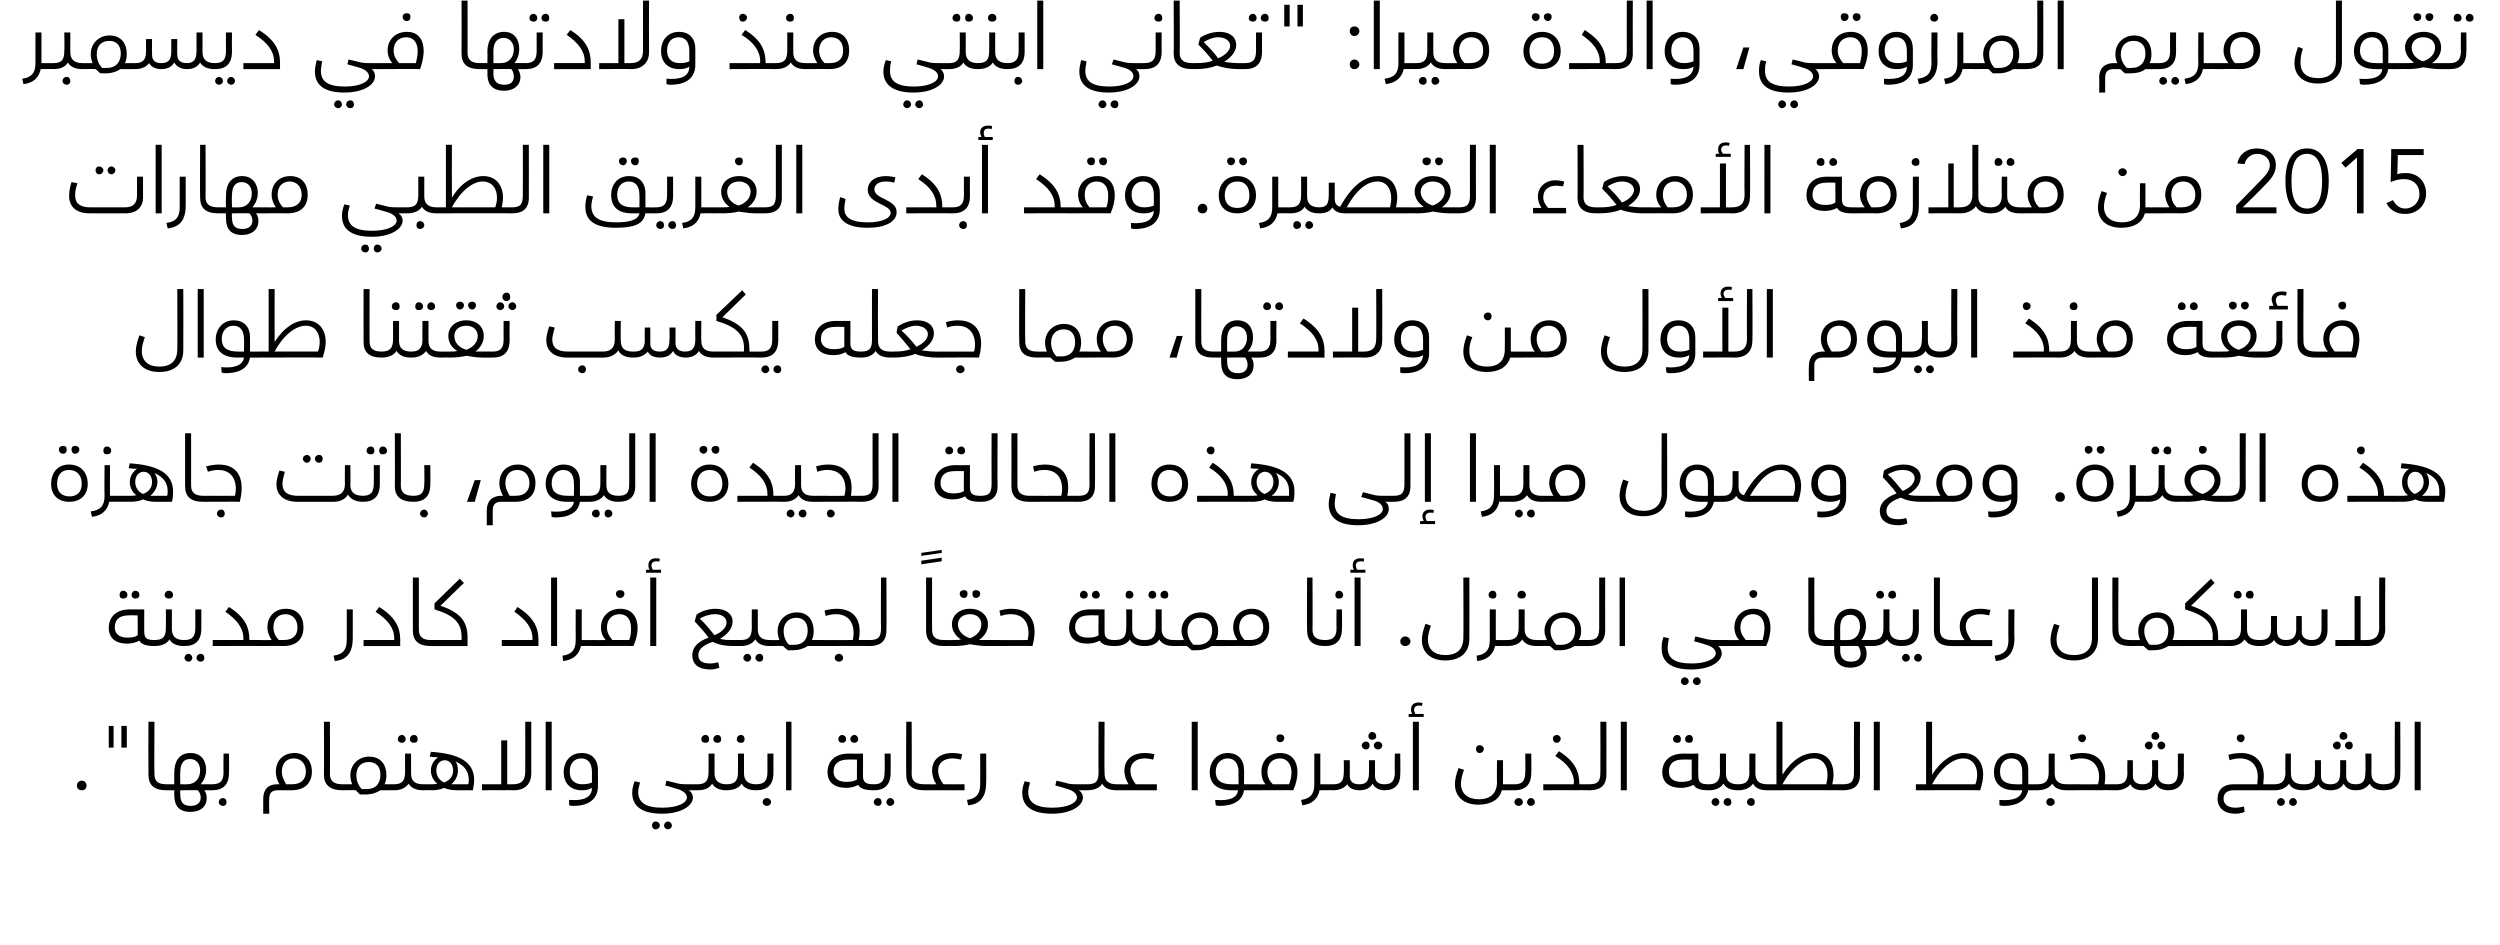
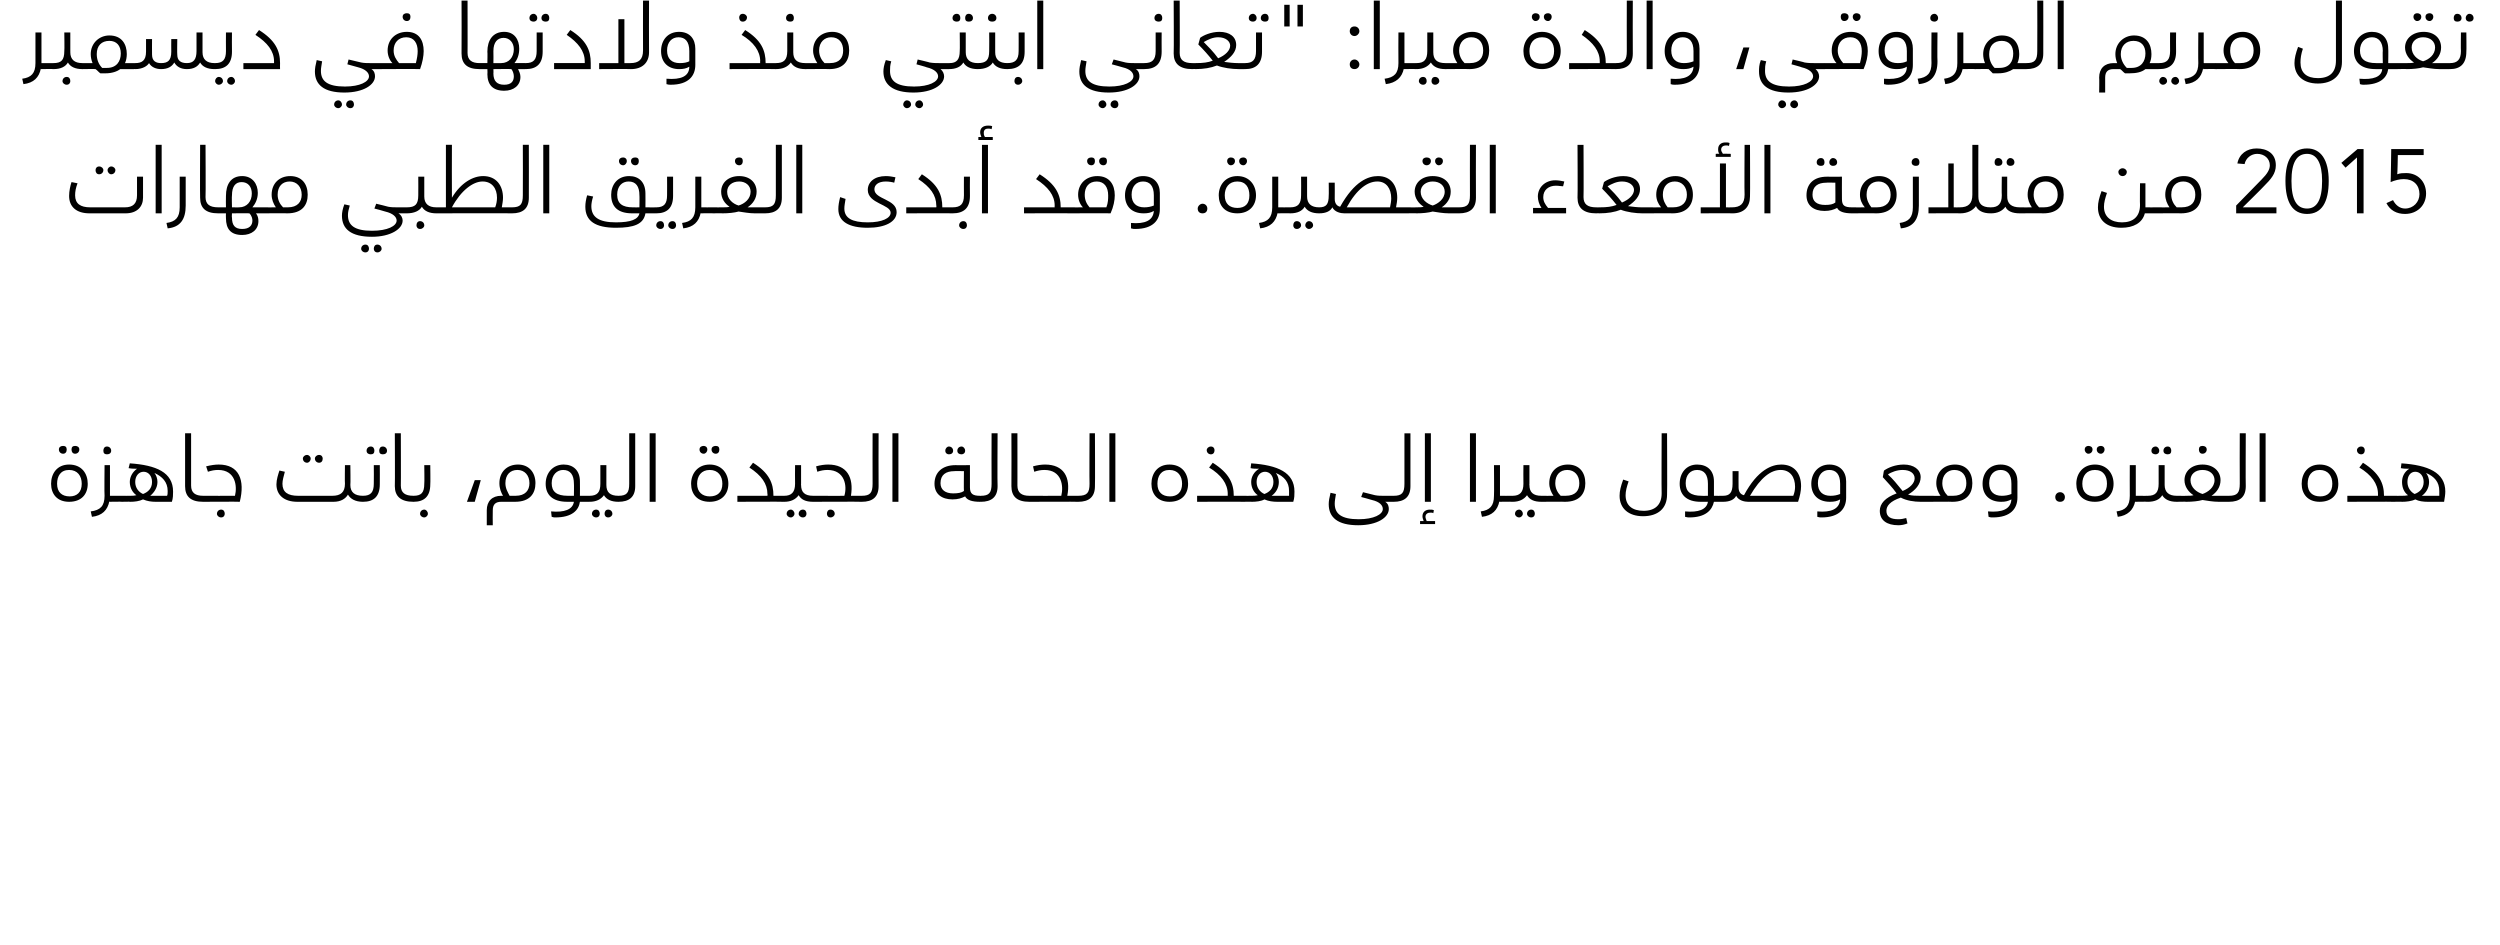
<svg xmlns="http://www.w3.org/2000/svg" version="1.1" width="416px" height="157.3px" viewBox="0 0 416 157.3">
  <desc>: 2015</desc>
  <defs />
  <g id="Polygon214215">
-     <path d="m14.4 130.7c0 .5-.3.8-.8.8c-.5 0-.8-.3-.8-.8c0-.4.3-.8.8-.8c.5 0 .8.4.8.8zm4.5-9.9v3.6h-.8v-3.6h.8zm2.2 0v3.6h-.9v-3.6h.9zm3.6 8.1c-.03 0 0-8.8 0-8.8h1s-.05 8.74 0 8.7c0 1.2.6 1.7 2 1.7c.2 0 .3.2.3.5c0 .3-.1.5-.3.5c-2.1 0-3-.9-3-2.6zm10.9 2.1c0 .3-.1.5-.3.5H34c.3.4.4.8.4 1.3c0 1.4-1 2.3-2.7 2.3c-1.9 0-2.7-1-2.7-2.8c-.03 0 0-.8 0-.8h-1.3v-1h1.3s-.03-1.88 0-1.9c0-1.9.8-3.3 2.7-3.3c1.8 0 2.6 1.3 2.6 2.8c0 1-.4 1.8-.9 2.4h1.9c.2 0 .3.2.3.5zm-5.6-.5s1.25.02 1.2 0c1.3 0 2.1-1 2.1-2.3c0-1.1-.6-1.9-1.7-1.9c-1 0-1.6.7-1.6 2.2c-.04 0 0 2 0 2zm3.4 2.2c0-.3-.1-.8-.5-1.2c.03-.04-2.9 0-2.9 0c0 0-.04.72 0 .7c0 1.3.5 1.9 1.7 1.9c1.2 0 1.7-.6 1.7-1.4zm1.9-2.2c1.3 0 1.9-.5 1.9-2c-.04-.04 0-3.1 0-3.1h.9s.05 3.21 0 3.2c0 2-1 2.9-2.8 2.9v-1zm1.1 3c0-.4.3-.7.7-.7c.4 0 .6.3.6.7c0 .3-.2.6-.6.6c-.4 0-.7-.3-.7-.6zm15.5-5.1c0 1.7-1 3.1-3.4 3.1h-2.3c-.9 0-1.4.4-1.4 1.4c-.04 0 0 2.5 0 2.5h-1s.01-2.5 0-2.5c0-1.5.8-2.4 2.3-2.4h.4c-.3-.5-.6-1.2-.6-2.1c0-1.9 1.3-3.1 3.1-3.1c1.8 0 2.9 1.3 2.9 3.1zm-1 0c0-1.3-.8-2.2-2-2.2c-1.2 0-2 .8-2 2.2c0 .9.4 1.5.7 2.1h1c1.6 0 2.3-.9 2.3-2.1zm3 .5c.05 0 0-8.8 0-8.8h1s.03 8.74 0 8.7c0 1.2.7 1.7 2.1 1.7c.2 0 .3.2.3.5c0 .3-.1.5-.3.5c-2.1 0-3.1-.9-3.1-2.6zm11.9 2.1c0 .3-.1.5-.3.5h-2.2c-.6.4-1.4.7-2.5.7h-.9l-.7-.7c-.04-.04-2.2 0-2.2 0v-1s1.61.02 1.6 0c-.2-.5-.3-1-.3-1.5c0-1.8 1.4-3.1 3.1-3.1c2.1 0 2.9 1.5 2.9 3.1c0 .5-.1 1.1-.3 1.5h1.5c.2 0 .3.2.3.5zm-2.5-2.1c0-1.3-.7-2.1-1.9-2.1c-1.3 0-2.1.8-2.1 2.2c0 .9.3 1.7.9 2.3h.8c1.7 0 2.3-1.1 2.3-2.4zm2.9-5.9c0-.4.3-.7.7-.7c.3 0 .6.3.6.7c0 .4-.3.6-.6.6c-.4 0-.7-.2-.7-.6zm2 0c0-.4.3-.7.7-.7c.4 0 .6.3.6.7c0 .4-.2.6-.6.6c-.4 0-.7-.2-.7-.6zm2.5 8c0 .3-.1.5-.3.5c-1.2 0-2-.4-2.4-1.1c-.5.7-1.3 1.1-2.4 1.1c0-.04-.1 0-.1 0v-1s.12.02.1 0c1.3 0 1.8-.6 1.8-2v-3.1h1v3.3c0 1.2.6 1.8 2 1.8c.2 0 .3.2.3.5zm8.2-1.2c0 .5-.1 1.1-.2 1.7H76c-.7 0-1.4-.1-2.1-.4c-.6.3-1.4.4-2.1.4c-.04-.04-1.4 0-1.4 0v-1s1.36.02 1.4 0c.2 0 .6 0 1-.1c-.6-.4-1.1-1.2-1.1-2.2c0-.9.5-1.7 1.2-2.2c-.4 0-.9 0-1.4-.1l.2-.8c4.4.3 7.2 1.5 7.2 4.7zm-5 .4c.8-.3 1.5-.9 1.5-2c0-1-.6-1.7-1.4-1.7c-.8 0-1.4.7-1.4 1.7c0 1 .6 1.7 1.3 2zm4 .3c.1-.2.1-.5.1-.8c0-1.5-.9-2.4-2.2-3c.3.4.4.9.4 1.5c0 1-.5 1.8-1.1 2.3h2.8zm10.5-10.4v8.6c0 1.7-1 2.8-2.9 2.8c-.04-.04-5.3 0-5.3 0v-1h3.2v-7.3h1v7.3s.95.02 1 0c1.3 0 2-.6 2-2.1c.02.02 0-8.3 0-8.3h1zm2.4 0h1v11.4h-1v-11.4zm3.9 13c2.4.2 3.8-.4 3.8-2c-.5.3-1 .4-1.7.4c-1.8 0-3-1.1-3-3c0-1.8 1.1-3.2 3-3.2c1.8 0 2.7 1.2 2.7 2.8v2.7c0 1.8-1.1 3.3-4.1 3.3c-.2 0-.4 0-.7-.1v-.9zm3.8-2.9v-1.7c0-1.6-.7-2.3-1.8-2.3c-1.1 0-1.9.8-1.9 2.2c0 1.4.8 2.1 2.1 2.1c.7 0 1.2-.1 1.6-.3zm17.8.8c0 .3-.1.5-.3.5h-1.4c.5.3.7.8.7 1.2c0 1.4-2 2.7-5.1 2.7c-3.5 0-5-1.3-5-3.5c0-.5.1-1.1.4-1.9l.9.2c-.2.7-.3 1.1-.3 1.6c0 1.7 1.2 2.6 4 2.6c2.6 0 4.1-.8 4.1-1.7c0-.6-.6-1.2-1.9-1.5c.01-.03-1.7-.5-1.7-.5l.2-.8s2.02.48 2 .5c.5.1 1.1.1 1.5.1h1.6c.2 0 .3.2.3.5zm-6.5 6.4c0 .3-.3.6-.7.6c-.4 0-.6-.3-.6-.6c0-.4.2-.7.6-.7c.4 0 .7.3.7.7zm2 0c0 .3-.3.6-.7.6c-.3 0-.6-.3-.6-.6c0-.4.3-.7.6-.7c.4 0 .7.3.7.7zm4.9-14.4c0-.4.3-.7.7-.7c.4 0 .6.3.6.7c0 .4-.2.6-.6.6c-.4 0-.7-.2-.7-.6zm2 0c0-.4.3-.7.7-.7c.4 0 .6.3.6.7c0 .4-.2.6-.6.6c-.4 0-.7-.2-.7-.6zm2.5 8c0 .3-.1.5-.3.5c-1.2 0-2-.4-2.4-1.1c-.4.7-1.2 1.1-2.4 1.1c.02-.04-.1 0-.1 0v-1s.13.02.1 0c1.3 0 1.8-.6 1.8-2c.02-.04 0-3.1 0-3.1h1v3.3c0 1.2.7 1.8 2 1.8c.2 0 .3.2.3.5zm1.4-8c0-.4.3-.7.7-.7c.4 0 .6.3.6.7c0 .4-.2.6-.6.6c-.4 0-.7-.2-.7-.6zm3.5 8c0 .3-.1.5-.3.5c-1.2 0-2-.4-2.4-1.1c-.4.7-1.3 1.1-2.5 1.1v-1c1.3 0 1.9-.5 1.9-2v-3.1h1v3.3c0 1.2.7 1.8 2 1.8c.2 0 .3.2.3.5zm-.3-.5c1.3 0 1.9-.5 1.9-2v-3.1h1v3.2c0 2-1 2.9-2.9 2.9v-1zm1.1 3c0-.4.3-.7.7-.7c.4 0 .7.3.7.7c0 .3-.3.6-.7.6c-.4 0-.7-.3-.7-.6zm3.9-13.4h.9v11.4h-.9v-11.4zm8.7 2.9c0-.4.3-.7.6-.7c.4 0 .7.3.7.7c0 .4-.3.6-.7.6c-.3 0-.6-.2-.6-.6zm2 0c0-.4.3-.7.7-.7c.3 0 .6.3.6.7c0 .4-.3.6-.6.6c-.4 0-.7-.2-.7-.6zm4.2 8c0 .3-.1.5-.3.5c-1.5 0-2.3-.3-2.6-.9c-.5.3-1.2.5-2 .5c-1.9 0-3.1-.9-3.1-2.6c0-1.9 1.3-3.1 3.5-3.1c-.02.02 2.4 0 2.4 0c0 0 .03 3.68 0 3.7c0 1.1.5 1.4 1.8 1.4c.2 0 .3.2.3.5zm-3.1-4.6s-1.6-.04-1.6 0c-1.3 0-2.3.6-2.3 2c0 1.1.8 1.7 2.1 1.7c.8 0 1.4-.1 1.8-.4c-.02.04 0-3.3 0-3.3zm2.8 4.1s.06.02.1 0c1.2 0 1.7-.6 1.7-2c.04-.04 0-3.1 0-3.1h1s.03 3.21 0 3.2c0 2-1 2.9-2.8 2.9c.04-.04 0 0 0 0v-1zm0 3c0-.4.3-.7.7-.7c.4 0 .6.3.6.7c0 .3-.2.6-.6.6c-.4 0-.7-.3-.7-.6zm2.1 0c0-.4.3-.7.6-.7c.4 0 .7.3.7.7c0 .3-.3.6-.7.6c-.3 0-.6-.3-.6-.6zm3.3-4.6c-.05 0 0-8.8 0-8.8h.9s.04 8.74 0 8.7c0 1.2.7 1.7 2.1 1.7c.2 0 .3.2.3.5c0 .3-.1.5-.3.5c-2.1 0-3-.9-3-2.6zm9.7 1.6v1h-6.7v-1s2.04.02 2 0c-.4-.6-.7-1.4-.7-2.3c0-1.7 1.2-2.9 3.4-2.9c.7 0 1.2.1 1.6.2l-.2.9c-.4-.1-.9-.2-1.4-.2c-1.5 0-2.4.8-2.4 2c0 1 .5 1.8.9 2.3c.01.02 3.5 0 3.5 0zm.4 2.6c1.5-.2 2.2-.9 2.2-2.6c.03-.05 0-5.1 0-5.1h1s.02 4.84 0 4.8c0 2.3-.9 3.6-3 3.8l-.2-.9zm20.3-2.1c0 .3-.1.5-.3.5h-1.4c.5.3.7.8.7 1.2c0 1.4-2 2.7-5.1 2.7c-3.5 0-5-1.3-5-3.5c0-.5.1-1.1.4-1.9l.9.2c-.2.7-.3 1.1-.3 1.6c0 1.7 1.2 2.6 4 2.6c2.6 0 4.1-.8 4.1-1.7c0-.6-.6-1.2-1.9-1.5c.02-.03-1.7-.5-1.7-.5l.2-.8s2.03.48 2 .5c.5.1 1.1.1 1.5.1h1.6c.2 0 .3.2.3.5zm4.9 0c0 .3-.1.5-.3.5c-1.3 0-2-.4-2.4-1.1c-.4.7-1.3 1.1-2.5 1.1v-1c1.5 0 1.9-.5 1.9-2c-.04-.04 0-8.4 0-8.4h1s-.05 8.59 0 8.6c0 1.2.6 1.8 2 1.8c.2 0 .3.2.3.5zm6.4-.5v1h-6.7v-1s2.03.02 2 0c-.4-.6-.7-1.4-.7-2.3c0-1.7 1.2-2.9 3.4-2.9c.7 0 1.2.1 1.6.2l-.2.9c-.4-.1-.9-.2-1.4-.2c-1.5 0-2.4.8-2.4 2c0 1 .5 1.8.9 2.3c0 .02 3.5 0 3.5 0zm5.8-10.4h1v11.4h-1v-11.4zm10.5 10.9c0 .3-.1.5-.3.5H207c-.2 1.4-1.3 2.6-4.1 2.6c-.2 0-.3 0-.6-.1l-.1-.9c2.3.2 3.7-.3 3.8-1.6h-1.1c-2.5 0-3.6-1.2-3.6-3c0-1.8 1.2-3.2 3-3.2c1.6 0 2.7 1 2.7 2.8c.05.01 0 2.4 0 2.4c0 0 1.55.02 1.5 0c.2 0 .3.2.3.5zm-3.8-.5c.02.02 1.1 0 1.1 0c0 0-.04-2.04 0-2c0-1.5-.7-2.3-1.8-2.3c-1.1 0-2 .8-2 2.2c0 1.4.8 2.1 2.7 2.1zm7.4-7.7c0-.4.2-.6.6-.6c.4 0 .7.2.7.6c0 .4-.3.7-.7.7c-.4 0-.6-.3-.6-.7zm3.5 5.7c0 .8-.2 1.9-.7 3c.02-.04-6.7 0-6.7 0v-1s2.13.02 2.1 0c-.5-.5-.7-1.3-.7-2.1c0-1.8 1.2-3.1 3.1-3.1c2 0 2.9 1.4 2.9 3.2zm-1 0c0-1.3-.7-2.3-1.9-2.3c-1.3 0-2.1.9-2.1 2.2c0 .9.3 1.5.9 2.1h2.7c.3-.8.4-1.4.4-2zm7.1 2.5c0 .3-.1.5-.3.5c-.04-.04-2.1 0-2.1 0v-.1c-.3 1.5-1.2 2.4-2.9 2.6l-.2-.9c1.5-.2 2.2-.9 2.2-2.6v-5.1h1v5.1s1.96.02 2 0c.2 0 .3.2.3.5zm5.7-8.5c0-.4.3-.7.6-.7c.4 0 .7.3.7.7c0 .4-.3.6-.7.6c-.3 0-.6-.2-.6-.6zm-1.1 1.5c0-.3.3-.6.7-.6c.4 0 .6.3.6.6c0 .4-.2.7-.6.7c-.4 0-.7-.3-.7-.7zm2.7-.6c.4 0 .7.3.7.6c0 .4-.3.7-.7.7c-.4 0-.7-.3-.7-.7c0-.3.3-.6.7-.6zm3.7 2s.04 3.47 0 3.5c0 1.6-.9 2.6-2.6 2.6c-.9 0-1.7-.4-2-1.1c-.4.7-1.1 1.1-2.2 1.1c-.9 0-1.7-.3-2-1c-.4.5-1.2 1-2.3 1c-.05-.04-.2 0-.2 0v-1s.17.02.2 0c1.1 0 1.7-.4 1.7-1.9c.04-.05 0-2.1 0-2.1h1s.03 2.58 0 2.6c0 1.1.7 1.4 1.6 1.4c1 0 1.6-.4 1.6-1.9c.02-.05 0-2.1 0-2.1h1v2.6c0 1 .6 1.4 1.6 1.4c1.2 0 1.7-.6 1.7-2c-.05-.04 0-3.1 0-3.1h.9zm3.9-6.6v.5h-2.5v-.5h.6c-.2-.3-.2-.5-.2-.8c0-.7.5-1.1 1.2-1.1c.3 0 .5 0 .7.1l-.1.5c-.1-.1-.3-.1-.5-.1c-.4 0-.8.2-.8.7c0 .2.1.4.2.7h1.4zm-1.8 1.3h1v11.4h-1v-11.4zm10.5 4.5c0-.3.2-.6.6-.6c.4 0 .7.3.7.6c0 .4-.3.7-.7.7c-.4 0-.6-.3-.6-.7zm6.7 6.4c0 .3-.1.5-.3.5h-2.1c-.4 1.6-1.9 2.4-3.9 2.4c-2.5 0-3.9-1.4-3.9-3.4c0-.8.2-1.6.6-2.7l.9.3c-.3.9-.5 1.6-.5 2.3c0 1.7 1.2 2.6 3 2.6c1.8 0 3-.9 3-2.9c-.04-.03 0-3.6 0-3.6h1v4s1.87.02 1.9 0c.2 0 .3.2.3.5zm-.3-.5s.06.02.1 0c1.2 0 1.7-.6 1.7-2c.05-.04 0-3.1 0-3.1h1s.04 3.21 0 3.2c0 2-1 2.9-2.8 2.9c.05-.04 0 0 0 0v-1zm0 3c0-.4.3-.7.7-.7c.4 0 .7.3.7.7c0 .3-.3.6-.7.6c-.4 0-.7-.3-.7-.6zm2.1 0c0-.4.3-.7.6-.7c.4 0 .7.3.7.7c0 .3-.3.6-.7.6c-.3 0-.6-.3-.6-.6zm4.3-10.6c0-.3.2-.6.7-.6c.3 0 .6.3.6.6c0 .4-.3.7-.6.7c-.5 0-.7-.3-.7-.7zm6.4 8.1c0 .3-.1.5-.3.5c.01-.04-7.7 0-7.7 0v-1h5.1s-.04-.28 0-.3c0-1.7-1.1-3.2-3.1-4.4l.6-.8c2.7 1.7 3.4 3.4 3.4 5.5h1.7c.2 0 .3.2.3.5zm-.3-.5c1.4 0 1.8-.5 1.8-2c.03-.04 0-8.4 0-8.4h1s.02 8.77 0 8.8c0 1.8-1 2.6-2.8 2.6v-1zm5.2-10.4h1v11.4h-1v-11.4zm8.7 2.9c0-.4.3-.7.7-.7c.4 0 .6.3.6.7c0 .4-.2.6-.6.6c-.4 0-.7-.2-.7-.6zm2 0c0-.4.3-.7.7-.7c.4 0 .6.3.6.7c0 .4-.2.6-.6.6c-.4 0-.7-.2-.7-.6zm4.2 8c0 .3-.1.5-.3.5c-1.4 0-2.2-.3-2.5-.9c-.6.3-1.3.5-2.1.5c-1.9 0-3.1-.9-3.1-2.6c0-1.9 1.3-3.1 3.5-3.1c.01.02 2.5 0 2.5 0c0 0-.04 3.68 0 3.7c0 1.1.4 1.4 1.7 1.4c.2 0 .3.2.3.5zm-3.1-4.6s-1.57-.04-1.6 0c-1.3 0-2.2.6-2.2 2c0 1.1.7 1.7 2.1 1.7c.7 0 1.3-.1 1.7-.4c.01.04 0-3.3 0-3.3zm8 4.6c0 .3-.1.5-.3.5c-1.3 0-2-.4-2.4-1.1c-.5.7-1.3 1.1-2.4 1.1c-.03-.04-.1 0-.1 0v-1s.09.02.1 0c1.2 0 1.8-.6 1.8-2c-.03-.04 0-3.1 0-3.1h1v3.2s-.04.09 0 .1c0 1.2.6 1.8 2 1.8c.2 0 .3.2.3.5zm-3.4 2.5c0 .3-.3.6-.6.6c-.4 0-.7-.3-.7-.6c0-.4.3-.7.7-.7c.3 0 .6.3.6.7zm2 0c0 .3-.2.6-.6.6c-.4 0-.7-.3-.7-.6c0-.4.3-.7.7-.7c.4 0 .6.3.6.7zm6.3-2.5c0 .3-.1.5-.3.5c-1.3 0-2-.4-2.4-1.1c-.5.7-1.3 1.1-2.5 1.1v-1c1.3 0 1.9-.5 1.9-2c-.04-.04 0-3.1 0-3.1h1v3.2s-.05.09 0 .1c0 1.2.6 1.8 2 1.8c.2 0 .3.2.3.5zm-2.4 2.5c0 .3-.2.6-.6.6c-.4 0-.7-.3-.7-.6c0-.4.3-.7.7-.7c.4 0 .6.3.6.7zm15-2.5c0 .3-.1.5-.3.5c-.04-.04-12.6 0-12.6 0v-1h1.5v-10.4h1s.01 8.78 0 8.8c1.6-2.5 3.5-3.6 5.3-3.6c2.2 0 3.2 1.6 3.2 3.6c0 .5-.1 1-.2 1.6h1.8c.2 0 .3.2.3.5zm-2.9-2.1c0-1.5-.8-2.7-2.3-2.7c-1.6 0-3.7 1.5-5.2 4.3h7.3c.1-.5.2-1.1.2-1.6zm2.6 1.6c1.4 0 1.8-.5 1.8-2c-.02-.04 0-8.4 0-8.4h1s-.03 8.77 0 8.8c0 1.8-1 2.6-2.8 2.6v-1zm5.1-10.4h1v11.4h-1v-11.4zm18.2 8.8c0 .8-.2 1.6-.5 2.6c.04-.04-10.7 0-10.7 0v-1h1.7v-10.4h1s-.02 8.78 0 8.8c1.6-2.5 3.5-3.6 5.2-3.6c2.2 0 3.3 1.6 3.3 3.6zm-1 0c0-1.5-.8-2.7-2.3-2.7c-1.7 0-3.7 1.5-5.2 4.3h7.2c.2-.5.3-1.1.3-1.6zm10.3 2.1c0 .3-.1.5-.3.5h-1.5c-.3 1.4-1.4 2.6-4.1 2.6c-.2 0-.3 0-.7-.1v-.9c2.2.2 3.6-.3 3.8-1.6h-1.2c-2.4 0-3.5-1.2-3.5-3c0-1.8 1.1-3.2 2.9-3.2c1.7 0 2.8 1 2.8 2.8v2.4s1.49.02 1.5 0c.2 0 .3.2.3.5zm-3.8-.5c-.04.02 1 0 1 0v-2c0-1.5-.6-2.3-1.8-2.3c-1.1 0-1.9.8-1.9 2.2c0 1.4.8 2.1 2.7 2.1zm8.7.5c0 .3-.1.5-.3.5c-1.3 0-2-.4-2.4-1.1c-.5.7-1.3 1.1-2.5 1.1v-1c1.3 0 1.9-.5 1.9-2c-.02-.04 0-3.1 0-3.1h1v3.2s-.03.09 0 .1c0 1.2.6 1.8 2 1.8c.2 0 .3.2.3.5zm-2.3 2.5c0 .3-.3.6-.7.6c-.4 0-.7-.3-.7-.6c0-.4.3-.7.7-.7c.4 0 .7.3.7.7zm3.9-10.7c0-.4.3-.6.7-.6c.3 0 .6.2.6.6c0 .4-.3.7-.6.7c-.4 0-.7-.3-.7-.7zm6.5 8.2c0 .3-.1.5-.3.5c-.02-.04-8.1 0-8.1 0v-1s5.25.02 5.2 0c.5-1.6.1-4.3-2.8-4.3c-.6 0-1.1.1-1.7.3l-.2-.9c.7-.2 1.4-.3 2.1-.3c3 0 4.2 2.1 3.7 5.2h1.8c.2 0 .3.2.3.5zm5.7-8.5c0-.4.3-.7.7-.7c.3 0 .6.3.6.7c0 .4-.3.6-.6.6c-.4 0-.7-.2-.7-.6zm-1.1 1.5c0-.3.3-.6.7-.6c.4 0 .6.3.6.6c0 .4-.2.7-.6.7c-.4 0-.7-.3-.7-.7zm2.7-.6c.4 0 .7.3.7.6c0 .4-.3.7-.7.7c-.3 0-.6-.3-.6-.7c0-.3.3-.6.6-.6zm3.8 2s-.04 3.47 0 3.5c0 1.6-1 2.6-2.6 2.6c-1 0-1.8-.4-2.1-1.1c-.4.7-1.1 1.1-2.2 1.1c-.9 0-1.7-.3-2-1c-.4.5-1.2 1-2.3 1c-.03-.04-.2 0-.2 0v-1s.19.02.2 0c1.1 0 1.8-.4 1.8-1.9c-.04-.05 0-2.1 0-2.1h.9s.05 2.58 0 2.6c0 1.1.8 1.4 1.6 1.4c1 0 1.6-.4 1.6-1.9c.04-.05 0-2.1 0-2.1h1s.03 2.56 0 2.6c0 1 .7 1.4 1.7 1.4c1.1 0 1.6-.6 1.6-2c-.03-.04 0-3.1 0-3.1h1zm8.8-2.6c0-.4.3-.6.7-.6c.3 0 .6.2.6.6c0 .4-.3.7-.6.7c-.4 0-.7-.3-.7-.7zm6.5 8.2c0 .3-.1.5-.3.5h-6.7c-1.1 0-1.7.5-1.7 1.4c0 1 .8 1.5 2 1.5c.5 0 .9-.1 1.4-.2l.1.9c-.5.2-.9.3-1.6.3c-1.7 0-2.9-.9-2.9-2.5c0-1.5 1-2.4 2.6-2.4h4c0-.3.1-.8.1-1.2c0-1.8-1-3.1-3-3.1c-.6 0-1.1.1-1.7.3l-.2-.9c.7-.2 1.4-.3 2.1-.3c2.5 0 3.8 1.6 3.8 3.9c0 .4-.1.9-.1 1.3h1.8c.2 0 .3.2.3.5zm4.9 0c0 .3-.2.5-.4.5c-1.2 0-2-.4-2.3-1.1c-.5.7-1.3 1.1-2.4 1.1c-.05-.04-.1 0-.1 0v-1s.07.02.1 0c1.2 0 1.8-.6 1.8-2c-.05-.04 0-3.1 0-3.1h.9v3.2s.04.09 0 .1c0 1.2.7 1.8 2 1.8c.2 0 .4.2.4.5zm-3.4 2.5c0 .3-.3.6-.7.6c-.3 0-.6-.3-.6-.6c0-.4.3-.7.6-.7c.4 0 .7.3.7.7zm2 0c0 .3-.3.6-.6.6c-.4 0-.7-.3-.7-.6c0-.4.3-.7.7-.7c.3 0 .6.3.6.7zm7.1-11c0-.4.3-.7.6-.7c.4 0 .7.3.7.7c0 .4-.3.6-.7.6c-.3 0-.6-.2-.6-.6zm-1.1 1.5c0-.3.3-.6.7-.6c.4 0 .6.3.6.6c0 .4-.2.7-.6.7c-.4 0-.7-.3-.7-.7zm2.7-.6c.4 0 .6.3.6.6c0 .4-.2.7-.6.7c-.4 0-.7-.3-.7-.7c0-.3.3-.6.7-.6zm6 7.6c0 .3-.1.5-.3.5c-1.2 0-1.9-.4-2.3-1.1c-.5.7-1.2 1.1-2.3 1.1c-1 0-1.7-.4-2-1.1c-.4.7-1.1 1.1-2.2 1.1c-.9 0-1.7-.3-2-1c-.4.5-1.2 1-2.4 1c.05-.04-.1 0-.1 0v-1s.16.02.2 0c1.1 0 1.7-.4 1.7-1.9c.03-.05 0-2.1 0-2.1h1s.02 2.58 0 2.6c0 1.1.7 1.4 1.6 1.4c1 0 1.6-.4 1.6-1.9c.02-.05 0-2.1 0-2.1h1v2.6c0 1 .6 1.4 1.6 1.4c1.2 0 1.6-.6 1.6-2c.05-.04 0-3.1 0-3.1h1s.03 3.29 0 3.3c0 1.2.7 1.8 2 1.8c.2 0 .3.2.3.5zm-.3-.5c1.5 0 1.9-.5 1.9-2c-.04-.04 0-8.4 0-8.4h.9s.05 8.77 0 8.8c0 1.8-1 2.6-2.8 2.6v-1zm5.2-10.4h1v11.4h-1v-11.4z" stroke="none" fill="#000" />
-   </g>
+     </g>
  <g id="Polygon214214">
-     <path d="m19.9 99c0-.4.2-.7.6-.7c.4 0 .7.3.7.7c0 .4-.3.6-.7.6c-.4 0-.6-.2-.6-.6zm2 0c0-.4.3-.7.6-.7c.4 0 .7.3.7.7c0 .4-.3.6-.7.6c-.3 0-.6-.2-.6-.6zm4.1 8c0 .3-.1.5-.3.5c-1.4 0-2.2-.3-2.5-.9c-.6.3-1.2.5-2.1.5c-1.8 0-3-.9-3-2.6c0-1.9 1.3-3.1 3.5-3.1c-.05.02 2.4 0 2.4 0v3.7c0 1.1.4 1.4 1.7 1.4c.2 0 .3.2.3.5zm-3.1-4.6s-1.53-.04-1.5 0c-1.4 0-2.3.6-2.3 2c0 1.1.8 1.7 2.1 1.7c.8 0 1.3-.1 1.7-.4c.05.04 0-3.3 0-3.3zm4.5-3.4c0-.4.3-.7.7-.7c.4 0 .7.3.7.7c0 .4-.3.6-.7.6c-.4 0-.7-.2-.7-.6zm3.5 8c0 .3-.1.5-.3.5c-1.2 0-2-.4-2.4-1.1c-.4.7-1.3 1.1-2.5 1.1v-1c1.4 0 1.9-.5 1.9-2c.03-.04 0-3.1 0-3.1h1v3.2s.02.09 0 .1c0 1.2.7 1.8 2 1.8c.2 0 .3.2.3.5zm-.3-.5s.12.02.1 0c1.3 0 1.8-.6 1.8-2v-3.1h1v3.2c0 2-1 2.9-2.8 2.9c0-.04-.1 0-.1 0v-1zm.1 3c0-.4.3-.7.7-.7c.3 0 .6.3.6.7c0 .3-.3.6-.6.6c-.4 0-.7-.3-.7-.6zm2 0c0-.4.3-.7.7-.7c.4 0 .6.3.6.7c0 .3-.2.6-.6.6c-.4 0-.7-.3-.7-.6zm10.8-2.5c0 .3-.1.5-.3.5c-.03-.04-7.8 0-7.8 0v-1h5.1v-.3c0-1.7-1.1-3.1-3-4.4l.6-.8c2.7 1.7 3.4 3.4 3.4 5.5h1.7c.2 0 .3.2.3.5zm7-2.6c0 1.7-.9 3.1-3.4 3.1c.04-.04-3.9 0-3.9 0v-1s2.01.02 2 0c-.4-.6-.7-1.3-.7-2.1c0-1.9 1.3-3.1 3.1-3.1c1.9 0 2.9 1.3 2.9 3.1zm-1 0c0-1.3-.8-2.2-2-2.2c-1.2 0-2 .8-2 2.2c0 .9.4 1.6.9 2.1h.8c1.7 0 2.3-.9 2.3-2.1zm6 4.7c1.5-.2 2.2-.9 2.2-2.6c.02-.05 0-5.1 0-5.1h1v4.8c0 2.3-.9 3.6-3 3.8l-.2-.9zm5-2.6h5.1s-.02-.28 0-.3c0-1.7-1.1-3.1-3.1-4.4l.6-.8c2.7 1.7 3.5 3.4 3.5 5.5c-.03.02 0 1 0 1h-6.1v-1zm8.2-1.6c.01 0 0-8.8 0-8.8h1v8.7c0 1.2.7 1.7 2 1.7c.2 0 .3.2.3.5c0 .3-.1.5-.3.5c-2.1 0-3-.9-3-2.6zm9.1 1.2v1.4h-6.1v-1h5.1s.03-.6 0-.6c0-2.2-1.2-3.5-4.5-4.5v-1l4.2-4.1l.7.7s-3.9 3.77-3.9 3.8c3.6 1.2 4.5 2.9 4.5 5.3zm5.7.4h5.1v-.3c0-1.7-1.1-3.1-3-4.4l.5-.8c2.7 1.7 3.5 3.4 3.5 5.5v1h-6.1v-1zm8.2-10.4h1v11.4h-1V96.1zM99 107c0 .3-.1.5-.3.5c.02-.04-2 0-2 0c0 0-.04-.07 0-.1c-.3 1.5-1.3 2.4-3 2.6l-.1-.9c1.5-.2 2.2-.9 2.2-2.6c-.03-.04 0-5.1 0-5.1h1v5.1s1.92.02 1.9 0c.2 0 .3.2.3.5zm3.5-8.2c0-.4.3-.6.7-.6c.4 0 .7.2.7.6c0 .4-.3.7-.7.7c-.4 0-.7-.3-.7-.7zm3.6 5.7c0 .8-.2 1.9-.7 3c0-.04-6.7 0-6.7 0v-1s2.11.02 2.1 0c-.5-.5-.8-1.3-.8-2.1c0-1.8 1.3-3.1 3.2-3.1c2 0 2.9 1.4 2.9 3.2zm-1.1 0c0-1.3-.6-2.3-1.9-2.3c-1.3 0-2.1.9-2.1 2.2c0 .9.4 1.5.9 2.1h2.8c.3-.8.3-1.4.3-2zm5-9.7v.5h-2.5v-.5h.6c-.2-.3-.2-.5-.2-.8c0-.7.5-1.1 1.2-1.1c.3 0 .5 0 .7.1l-.1.5c-.1-.1-.3-.1-.5-.1c-.4 0-.8.2-.8.7c0 .2.1.4.2.7h1.4zm-1.8 1.3h1v11.4h-1V96.1zm15.3 10.9c0 .3-.1.5-.3.5h-1.3c-1.1 0-2.4-.2-3.3-.7c-1.8.6-2.4 1.4-2.4 2.2c0 1 .7 1.4 2 1.4c.5 0 .9-.1 1.3-.2l.2.9c-.5.2-.9.3-1.5.3c-1.9 0-3-.8-3-2.4c0-1.2.8-2.2 2.7-2.9c-.7-1-1.5-1.8-2.3-2.7c.1-.4.2-.8.3-1.1c.6-.5 1.8-1 3.2-1c1.6 0 2.8.8 2.8 2.1c0 1.2-.9 2.2-2.1 2.9c.7.2 1.4.2 2 .2h1.4c.2 0 .3.2.3.5zm-4.6-1.3c1.2-.5 2-1.3 2-2.1c0-.8-.7-1.4-1.9-1.4c-1 0-2 .4-2.5.7v.1c.7.6 1.5 1.6 2.4 2.7zm9.5 1.3c0 .3-.1.5-.3.5c-1.3 0-2-.4-2.4-1.1c-.5.7-1.3 1.1-2.4 1.1c-.02-.04-.1 0-.1 0v-1s.1.02.1 0c1.3 0 1.8-.6 1.8-2c-.02-.04 0-3.1 0-3.1h1v3.2s-.03.09 0 .1c0 1.2.6 1.8 2 1.8c.2 0 .3.2.3.5zm-3.4 2.5c0 .3-.3.6-.6.6c-.4 0-.7-.3-.7-.6c0-.4.3-.7.7-.7c.3 0 .6.3.6.7zm2 0c0 .3-.2.6-.6.6c-.4 0-.7-.3-.7-.6c0-.4.3-.7.7-.7c.4 0 .6.3.6.7zm9.9-2.5c0 .3 0 .5-.3.5h-2.2c-.6.4-1.4.7-2.5.7h-.8c-.3-.2-.6-.5-.8-.7c-.02-.04-2.2 0-2.2 0v-1s1.63.02 1.6 0c-.2-.5-.3-1-.3-1.5c0-1.8 1.4-3.1 3.2-3.1c2 0 2.8 1.5 2.8 3.1c0 .5-.1 1.1-.3 1.5h1.5c.3 0 .3.2.3.5zm-2.5-2.1c0-1.3-.7-2.1-1.9-2.1c-1.2 0-2.1.8-2.1 2.2c0 .9.3 1.7.9 2.3h.8c1.7 0 2.3-1.1 2.3-2.4zM145 107c0 .3-.1.5-.3.5c.05-.04-8.1 0-8.1 0v-1s5.32.02 5.3 0c.4-1.6.1-4.3-2.8-4.3c-.6 0-1.1.1-1.7.3l-.2-.9c.7-.2 1.4-.3 2-.3c3.1 0 4.3 2.1 3.7 5.2h1.8c.2 0 .3.2.3.5zm-4.7 2.5c0 .3-.3.6-.7.6c-.4 0-.7-.3-.7-.6c0-.4.3-.7.7-.7c.4 0 .7.3.7.7zm4.4-3c1.5 0 1.9-.5 1.9-2c-.04-.04 0-8.4 0-8.4h.9s.05 8.77 0 8.8c0 1.8-1 2.6-2.8 2.6v-1zm8.6-14v-.5l3.4-.5v.5l-3.4.5zm0 1.4v-.6l3.4-.5v.6l-3.4.5zm.8 11c-.01 0 0-8.8 0-8.8h1s-.02 8.74 0 8.7c0 1.2.6 1.7 2 1.7c.2 0 .3.2.3.5c0 .3-.1.5-.3.5c-2.1 0-3-.9-3-2.6zm5.6-6.1c0-.4.3-.6.7-.6c.4 0 .6.2.6.6c0 .4-.2.7-.6.7c-.4 0-.7-.3-.7-.7zm2.1 0c0-.4.2-.6.6-.6c.4 0 .7.2.7.6c0 .4-.3.7-.7.7c-.4 0-.6-.3-.6-.7zm4.2 8.2c0 .3 0 .5-.3.5h-1.6c-1 0-2-.2-2.7-.3c-.8.2-1.7.3-2.7.3c-.03-.04-1.6 0-1.6 0v-1s1.63.02 1.6 0c.5 0 .8 0 1.2-.1c-.8-.5-1.5-1.4-1.5-2.5c0-1.5 1.2-2.6 3-2.6c1.8 0 3 1.1 3 2.6c0 1.1-.6 2-1.5 2.6h2.8c.3 0 .3.2.3.5zm-4.6-.8c.9-.3 1.9-1.1 1.9-2.3c0-1-.7-1.7-1.9-1.7c-1.2 0-2 .7-2 1.7c0 1.2 1 2 2 2.3zm4.4.3s5.22.02 5.2 0c.4-1.6.1-4.3-2.8-4.3c-.6 0-1.1.1-1.7.3l-.2-.9c.7-.2 1.4-.3 2-.3c3.4 0 4.5 2.6 3.5 6.2c.03-.04-6 0-6 0v-1zm13.9-7.5c0-.4.3-.7.6-.7c.4 0 .7.3.7.7c0 .4-.3.6-.7.6c-.3 0-.6-.2-.6-.6zm2 0c0-.4.3-.7.7-.7c.3 0 .6.3.6.7c0 .4-.3.6-.6.6c-.4 0-.7-.2-.7-.6zm4.1 8c0 .3-.1.5-.3.5c-1.4 0-2.2-.3-2.5-.9c-.6.3-1.2.5-2.1.5c-1.8 0-3-.9-3-2.6c0-1.9 1.3-3.1 3.5-3.1c-.04.02 2.4 0 2.4 0v3.7c0 1.1.5 1.4 1.7 1.4c.2 0 .3.2.3.5zm-3-4.6s-1.62-.04-1.6 0c-1.4 0-2.3.6-2.3 2c0 1.1.8 1.7 2.1 1.7c.8 0 1.4-.1 1.8-.4c-.04.04 0-3.3 0-3.3zm4.5-3.4c0-.4.2-.7.6-.7c.4 0 .7.3.7.7c0 .4-.3.6-.7.6c-.4 0-.6-.2-.6-.6zm3.4 8c0 .3-.1.5-.3.5c-1.2 0-2-.4-2.4-1.1c-.4.7-1.3 1.1-2.5 1.1v-1c1.4 0 1.9-.5 1.9-2c.04-.04 0-3.1 0-3.1h1v3.2s.02.09 0 .1c0 1.2.7 1.8 2 1.8c.2 0 .3.2.3.5zm.4-8c0-.4.3-.7.7-.7c.3 0 .6.3.6.7c0 .4-.3.6-.6.6c-.4 0-.7-.2-.7-.6zm2 0c0-.4.3-.7.7-.7c.4 0 .6.3.6.7c0 .4-.2.6-.6.6c-.4 0-.7-.2-.7-.6zm2.5 8c0 .3-.1.5-.3.5c-1.2 0-2-.4-2.4-1.1c-.4.7-1.2 1.1-2.4 1.1c.01-.04-.1 0-.1 0v-1s.13.02.1 0c1.3 0 1.8-.6 1.8-2v-3.1h1v3.3c0 1.2.7 1.8 2 1.8c.2 0 .3.2.3.5zm8.6 0c0 .3-.1.5-.3.5h-2.3c-.6.4-1.4.7-2.5.7h-.8c-.3-.2-.5-.5-.8-.7c.01-.04-2.2 0-2.2 0v-1s1.66.02 1.7 0c-.2-.5-.4-1-.4-1.5c0-1.8 1.4-3.1 3.2-3.1c2 0 2.9 1.5 2.9 3.1c0 .5-.1 1.1-.4 1.5h1.6c.2 0 .3.2.3.5zm-2.5-2.1c0-1.3-.7-2.1-2-2.1c-1.2 0-2.1.8-2.1 2.2c0 .9.4 1.7 1 2.3h.7c1.7 0 2.4-1.1 2.4-2.4zm9.5-.5c0 1.7-.9 3.1-3.4 3.1c.05-.04-3.9 0-3.9 0v-1s2.01.02 2 0c-.4-.6-.7-1.3-.7-2.1c0-1.9 1.3-3.1 3.1-3.1c1.9 0 2.9 1.3 2.9 3.1zm-1 0c0-1.3-.8-2.2-2-2.2c-1.1 0-2 .8-2 2.2c0 .9.4 1.6.9 2.1h.9c1.6 0 2.2-.9 2.2-2.1zm7.3.5c-.05 0 0-8.8 0-8.8h.9s.04 8.74 0 8.7c0 1.2.7 1.7 2.1 1.7c.2 0 .3.2.3.5c0 .3-.1.5-.3.5c-2.1 0-3-.9-3-2.6zm4.7-5.9c0-.4.2-.7.6-.7c.4 0 .7.3.7.7c0 .4-.3.6-.7.6c-.4 0-.6-.2-.6-.6zm-1.7 7.5c1.3 0 1.9-.5 1.9-2c-.04-.04 0-3.1 0-3.1h.9s.04 3.21 0 3.2c0 2-1 2.9-2.8 2.9v-1zm6.7-11.7v.5h-2.5v-.5h.6c-.2-.3-.2-.5-.2-.8c0-.7.5-1.1 1.2-1.1c.3 0 .5 0 .7.1l-.1.5c-.1-.1-.3-.1-.5-.1c-.4 0-.8.2-.8.7c0 .2.1.4.2.7h1.4zm-1.8 1.3h1v11.4h-1V96.1zm9.3 10.6c0 .5-.4.8-.9.8c-.4 0-.8-.3-.8-.8c0-.4.4-.8.8-.8c.5 0 .9.4.9.8zm1.9-.2c0-.8.2-1.6.6-2.7l.9.3c-.3.9-.5 1.6-.5 2.3c0 1.7 1.1 2.6 2.9 2.6c2 0 3-1 3-2.9c.04-.05 0-10 0-10h1s.02 10.19 0 10.2c0 2.3-1.5 3.6-4 3.6c-2.4 0-3.9-1.3-3.9-3.4zm11.1-7.5c0-.4.3-.7.7-.7c.4 0 .6.3.6.7c0 .4-.2.6-.6.6c-.4 0-.7-.2-.7-.6zm3.4 8c0 .3-.1.5-.3.5c.02-.04-2 0-2 0c0 0-.04-.07 0-.1c-.3 1.5-1.3 2.4-3 2.6l-.1-.9c1.5-.2 2.2-.9 2.2-2.6c-.03-.04 0-5.1 0-5.1h1v5.1s1.92.02 1.9 0c.2 0 .3.2.3.5zm1.4-8c0-.4.3-.7.7-.7c.4 0 .7.3.7.7c0 .4-.3.6-.7.6c-.4 0-.7-.2-.7-.6zm3.5 8c0 .3-.1.5-.3.5c-1.2 0-2-.4-2.4-1.1c-.4.7-1.3 1.1-2.5 1.1v-1c1.3 0 1.9-.5 1.9-2c.02-.04 0-3.1 0-3.1h1v3.3c0 1.2.7 1.8 2 1.8c.2 0 .3.2.3.5zm8.6 0c0 .3-.1.5-.3.5H262c-.6.4-1.4.7-2.5.7h-.8c-.3-.2-.5-.5-.8-.7c.02-.04-2.2 0-2.2 0v-1s1.66.02 1.7 0c-.2-.5-.4-1-.4-1.5c0-1.8 1.4-3.1 3.2-3.1c2 0 2.9 1.5 2.9 3.1c0 .5-.1 1.1-.4 1.5h1.6c.2 0 .3.2.3.5zm-2.5-2.1c0-1.3-.7-2.1-2-2.1c-1.2 0-2.1.8-2.1 2.2c0 .9.4 1.7 1 2.3h.7c1.7 0 2.4-1.1 2.4-2.4zm2.2 1.6c1.4 0 1.8-.5 1.8-2v-8.4h1s-.02 8.77 0 8.8c0 1.8-1 2.6-2.8 2.6v-1zm5.2-10.4h.9v11.4h-.9V96.1zm18.1 10.9c0 .3-.1.5-.3.5h-1.4c.4.3.6.8.6 1.2c0 1.4-1.9 2.7-5.1 2.7c-3.4 0-4.9-1.3-4.9-3.5c0-.5 0-1.1.3-1.9l.9.2c-.1.7-.2 1.1-.2 1.6c0 1.7 1.1 2.6 4 2.6c2.5 0 4-.8 4-1.7c0-.6-.6-1.2-1.9-1.5c.04-.03-1.7-.5-1.7-.5l.2-.8l2.1.5c.5.1 1 .1 1.4.1h1.7c.2 0 .3.2.3.5zm-6.6 6.4c0 .3-.3.6-.7.6c-.3 0-.6-.3-.6-.6c0-.4.3-.7.6-.7c.4 0 .7.3.7.7zm2 0c0 .3-.3.6-.6.6c-.4 0-.7-.3-.7-.6c0-.4.3-.7.7-.7c.3 0 .6.3.6.7zm8.1-14.6c0-.4.3-.6.7-.6c.3 0 .6.2.6.6c0 .4-.3.7-.6.7c-.4 0-.7-.3-.7-.7zm3.5 5.7c0 .8-.2 1.9-.7 3c.05-.04-6.6 0-6.6 0v-1s2.06.02 2.1 0c-.5-.5-.8-1.3-.8-2.1c0-1.8 1.3-3.1 3.2-3.1c2 0 2.8 1.4 2.8 3.2zm-1 0c0-1.3-.6-2.3-1.9-2.3c-1.3 0-2.1.9-2.1 2.2c0 .9.4 1.5.9 2.1h2.8c.2-.8.3-1.4.3-2zm7.3.4c.02 0 0-8.8 0-8.8h1s.01 8.74 0 8.7c0 1.2.7 1.7 2 1.7c.2 0 .3.2.3.5c0 .3-.1.5-.3.5c-2.1 0-3-.9-3-2.6zm10.9 2.1c0 .3-.1.5-.3.5h-1.2c.2.4.3.8.3 1.3c0 1.4-1 2.3-2.7 2.3c-1.8 0-2.7-1-2.7-2.8c.03 0 0-.8 0-.8h-1.3v-1h1.3s.03-1.88 0-1.9c0-1.9.9-3.3 2.8-3.3c1.7 0 2.5 1.3 2.5 2.8c0 1-.3 1.8-.8 2.4h1.8c.2 0 .3.2.3.5zm-5.6-.5s1.31.02 1.3 0c1.3 0 2-1 2-2.3c0-1.1-.6-1.9-1.6-1.9c-1.1 0-1.7.7-1.7 2.2c.02 0 0 2 0 2zm3.4 2.2c0-.3-.1-.8-.4-1.2c-.01-.04-3 0-3 0c0 0 .02.72 0 .7c0 1.3.6 1.9 1.8 1.9c1.2 0 1.6-.6 1.6-1.4zm2.6-9.7c0-.4.3-.7.7-.7c.3 0 .6.3.6.7c0 .4-.3.6-.6.6c-.4 0-.7-.2-.7-.6zm2 0c0-.4.3-.7.7-.7c.4 0 .6.3.6.7c0 .4-.2.6-.6.6c-.4 0-.7-.2-.7-.6zm2.5 8c0 .3-.1.5-.3.5c-1.2 0-2-.4-2.4-1.1c-.4.7-1.3 1.1-2.4 1.1c0-.04-.1 0-.1 0v-1s.12.02.1 0c1.3 0 1.8-.6 1.8-2v-3.1h1v3.3c0 1.2.7 1.8 2 1.8c.2 0 .3.2.3.5zm-.3-.5s.09.02.1 0c1.3 0 1.8-.6 1.8-2c-.02-.04 0-3.1 0-3.1h1s-.03 3.21 0 3.2c0 2-1 2.9-2.8 2.9c-.02-.04-.1 0-.1 0v-1zm.1 3c0-.4.3-.7.6-.7c.4 0 .7.3.7.7c0 .3-.3.6-.7.6c-.3 0-.6-.3-.6-.6zm2 0c0-.4.3-.7.7-.7c.3 0 .6.3.6.7c0 .3-.3.6-.6.6c-.4 0-.7-.3-.7-.6zm3.3-4.6c-.01 0 0-8.8 0-8.8h1s-.02 8.74 0 8.7c0 1.2.6 1.7 2 1.7c.2 0 .3.2.3.5c0 .3-.1.5-.3.5c-2.1 0-3-.9-3-2.6zm9.7 1.6v1h-6.7v-1s2.07.02 2.1 0c-.5-.6-.8-1.4-.8-2.3c0-1.7 1.2-2.9 3.4-2.9c.7 0 1.2.1 1.7.2l-.2.9c-.5-.1-.9-.2-1.5-.2c-1.5 0-2.4.8-2.4 2c0 1 .6 1.8.9 2.3c.04.02 3.5 0 3.5 0zm.4 2.6c1.6-.2 2.3-.9 2.3-2.6c-.04-.05 0-5.1 0-5.1h1s-.05 4.84 0 4.8c0 2.3-1 3.6-3.1 3.8l-.2-.9zm9.3-2.6c0-.8.2-1.6.6-2.7l.9.3c-.3.9-.5 1.6-.5 2.3c0 1.7 1 2.6 2.9 2.6c2 0 3-1 3-2.9c.01-.05 0-10 0-10h1v10.2c0 2.3-1.6 3.6-4 3.6c-2.4 0-3.9-1.3-3.9-3.4zm10.3-1.6c-.03 0 0-8.8 0-8.8h1s-.04 8.74 0 8.7c0 1.2.6 1.7 2 1.7c.2 0 .3.2.3.5c0 .3-.1.5-.3.5c-2.1 0-3-.9-3-2.6zm11.9 2.1c0 .3-.1.5-.3.5h-2.3c-.6.4-1.4.7-2.5.7h-.8c-.3-.2-.6-.5-.8-.7c-.01-.04-2.2 0-2.2 0v-1s1.64.02 1.6 0c-.2-.5-.3-1-.3-1.5c0-1.8 1.4-3.1 3.2-3.1c2 0 2.8 1.5 2.8 3.1c0 .5-.1 1.1-.3 1.5h1.6c.2 0 .3.2.3.5zm-2.6-2.1c0-1.3-.7-2.1-1.9-2.1c-1.2 0-2.1.8-2.1 2.2c0 .9.4 1.7.9 2.3h.8c1.7 0 2.3-1.1 2.3-2.4zm10.5 2.1c0 .3-.1.5-.3.5c.02-.04-7.9 0-7.9 0v-1h5.1s-.05-.6 0-.6c0-2.2-1.2-3.5-4.6-4.5c.02.02 0-1 0-1l4.3-4.1l.6.7l-3.9 3.8c3.6 1.2 4.5 2.9 4.5 5.3v.4s1.92.02 1.9 0c.2 0 .3.2.3.5zm.4-8c0-.4.3-.7.7-.7c.3 0 .6.3.6.7c0 .4-.3.6-.6.6c-.4 0-.7-.2-.7-.6zm2 0c0-.4.3-.7.7-.7c.4 0 .6.3.6.7c0 .4-.2.6-.6.6c-.4 0-.7-.2-.7-.6zm2.5 8c0 .3-.1.5-.3.5c-1.2 0-2-.4-2.4-1.1c-.5.7-1.3 1.1-2.4 1.1c-.01-.04-.1 0-.1 0v-1s.11.02.1 0c1.3 0 1.8-.6 1.8-2v-3.1h1v3.2s-.02.09 0 .1c0 1.2.6 1.8 2 1.8c.2 0 .3.2.3.5zm11.1-5.6s-.02 3.47 0 3.5c0 1.6-1 2.6-2.6 2.6c-1 0-1.7-.4-2.1-1.1c-.4.7-1.1 1.1-2.2 1.1c-.9 0-1.6-.3-2-1c-.3.5-1.2 1-2.3 1c-.01-.04-.2 0-.2 0v-1s.2.02.2 0c1.1 0 1.8-.4 1.8-1.9c-.03-.05 0-2.1 0-2.1h1s-.04 2.58 0 2.6c0 1.1.7 1.4 1.5 1.4c1 0 1.7-.4 1.7-1.9c-.04-.05 0-2.1 0-2.1h.9s.05 2.56 0 2.6c0 1 .7 1.4 1.7 1.4c1.1 0 1.6-.6 1.6-2v-3.1h1zm9.6-5.3s-.04 8.59 0 8.6c0 1.7-1.1 2.8-3 2.8c.01-.04-5.3 0-5.3 0v-1h3.2v-7.3h1v7.3s1 .02 1 0c1.4 0 2.1-.6 2.1-2.1c-.03.02 0-8.3 0-8.3h1z" stroke="none" fill="#000" />
-   </g>
+     </g>
  <g id="Polygon214213">
    <path d="m9.8 74.8c0-.4.3-.6.7-.6c.4 0 .6.2.6.6c0 .4-.2.7-.6.7c-.4 0-.7-.3-.7-.7zm2.1 0c0-.4.2-.6.6-.6c.4 0 .7.2.7.6c0 .4-.3.7-.7.7c-.4 0-.6-.3-.6-.7zm-3.4 5.7c0-1.7 1-3.2 3-3.2c2.1 0 3.1 1.5 3.1 3.2c0 1.8-1.1 3-3.1 3c-2 0-3-1.3-3-3zm5.1 0c0-1.3-.7-2.3-2.1-2.3c-1.4 0-2 1-2 2.3c0 1.4.8 2.1 2.1 2.1c1.2 0 2-.7 2-2.1zm3.6-5.5c0-.4.2-.7.6-.7c.4 0 .7.3.7.7c0 .4-.3.6-.7.6c-.4 0-.6-.2-.6-.6zm3.4 8c0 .3-.1.5-.3.5c.01-.04-2.1 0-2.1 0c0 0 .04-.07 0-.1c-.3 1.5-1.2 2.4-2.9 2.6l-.2-.9c1.6-.2 2.3-.9 2.3-2.6c-.05-.04 0-5.1 0-5.1h.9v5.1s2.01.02 2 0c.2 0 .3.2.3.5zm8.2-1.2c0 .5 0 1.1-.2 1.7h-2.7c-.7 0-1.4-.1-2.1-.4c-.6.3-1.4.4-2.1.4c-.03-.04-1.4 0-1.4 0v-1s1.37.02 1.4 0c.3 0 .6 0 1-.1c-.6-.4-1.1-1.2-1.1-2.2c0-.9.5-1.7 1.2-2.2c-.4 0-.9 0-1.4-.1l.2-.8c4.4.3 7.2 1.5 7.2 4.7zm-5 .4c.8-.3 1.5-.9 1.5-2c0-1-.6-1.7-1.4-1.7c-.8 0-1.4.7-1.4 1.7c0 1 .6 1.7 1.3 2zm4 .3c.1-.2.1-.5.1-.8c0-1.5-.9-2.4-2.2-3c.3.4.5.9.5 1.5c0 1-.6 1.8-1.2 2.3h2.8zm3-1.6c.01 0 0-8.8 0-8.8h1v8.7c0 1.2.7 1.7 2 1.7c.2 0 .3.2.3.5c0 .3-.1.5-.3.5c-2.1 0-3-.9-3-2.6zm3 1.6s5.29.02 5.3 0c.4-1.6.1-4.3-2.8-4.3c-.6 0-1.1.1-1.7.3l-.3-.9c.8-.2 1.5-.3 2.1-.3c3.4 0 4.4 2.6 3.5 6.2c0-.04-6.1 0-6.1 0v-1zm2.3 3c0-.4.3-.7.7-.7c.4 0 .6.3.6.7c0 .3-.2.6-.6.6c-.4 0-.7-.3-.7-.6zm14.3-9.2c0-.3.3-.6.7-.6c.3 0 .6.3.6.6c0 .4-.3.7-.6.7c-.4 0-.7-.3-.7-.7zm2 0c0-.3.3-.6.7-.6c.4 0 .6.3.6.6c0 .4-.2.7-.6.7c-.4 0-.7-.3-.7-.7zm8.3 6.7c0 .3-.1.5-.3.5c-1.3 0-2.1-.5-2.5-1.2c-.4.7-1.2 1.2-2.4 1.2h-6c-2.2 0-3.5-1.1-3.5-2.9c0-.8.3-1.7.5-2.3l.9.2c-.2.8-.4 1.4-.4 2c0 1.4.9 2 2.6 2h5.7c1.4 0 2.1-.6 2.1-2c-.04-.04 0-3.1 0-3.1h.9s.05 3.29 0 3.3c0 1.2.7 1.8 2.1 1.8c.2 0 .3.2.3.5zm.3-8c0-.4.3-.7.7-.7c.4 0 .6.3.6.7c0 .4-.2.6-.6.6c-.4 0-.7-.2-.7-.6zm2.1 0c0-.4.2-.7.6-.7c.4 0 .7.3.7.7c0 .4-.3.6-.7.6c-.4 0-.6-.2-.6-.6zm-2.7 7.5s.05.02 0 0c1.3 0 1.8-.6 1.8-2c.03-.04 0-3.1 0-3.1h1s.02 3.21 0 3.2c0 2-1 2.9-2.8 2.9c.03-.04 0 0 0 0v-1zm5.3-1.6c.04 0 0-8.8 0-8.8h1s.03 8.74 0 8.7c0 1.2.7 1.7 2.1 1.7c.2 0 .3.2.3.5c0 .3-.1.5-.3.5c-2.1 0-3.1-.9-3.1-2.6zm3.1 1.6c1.3 0 1.8-.5 1.8-2c.05-.04 0-3.1 0-3.1h1s.04 3.21 0 3.2c0 2-1 2.9-2.8 2.9v-1zm1.1 3c0-.4.3-.7.7-.7c.3 0 .6.3.6.7c0 .3-.3.6-.6.6c-.4 0-.7-.3-.7-.6zm9.1-5.6h1l-1 3.6h-1.3l1.3-3.6zm10.1.5c0 1.7-.9 3.1-3.4 3.1h-2.3c-.9 0-1.4.4-1.4 1.4c-.03 0 0 2.5 0 2.5h-1s.01-2.5 0-2.5c0-1.5.9-2.4 2.4-2.4h.3c-.3-.5-.6-1.2-.6-2.1c0-1.9 1.3-3.1 3.1-3.1c1.8 0 2.9 1.3 2.9 3.1zm-1 0c0-1.3-.8-2.2-2-2.2c-1.2 0-2 .8-2 2.2c0 .9.4 1.5.7 2.1h1c1.6 0 2.3-.9 2.3-2.1zM98.3 83c0 .3-.1.5-.3.5h-1.5c-.2 1.4-1.3 2.6-4.1 2.6c-.2 0-.3 0-.6-.1l-.1-.9c2.2.2 3.6-.3 3.8-1.6h-1.1c-2.5 0-3.6-1.2-3.6-3c0-1.8 1.2-3.2 3-3.2c1.6 0 2.7 1 2.7 2.8c.02.01 0 2.4 0 2.4c0 0 1.52.02 1.5 0c.2 0 .3.2.3.5zm-3.8-.5c0 .02 1 0 1 0c0 0 .03-2.04 0-2c0-1.5-.6-2.3-1.8-2.3c-1 0-1.9.8-1.9 2.2c0 1.4.8 2.1 2.7 2.1zm8.7.5c0 .3-.1.5-.3.5c-1.2 0-2-.4-2.4-1.1c-.5.7-1.3 1.1-2.4 1.1c0-.04-.1 0-.1 0v-1s.11.02.1 0c1.3 0 1.8-.6 1.8-2v-3.1h1v3.3c0 1.2.6 1.8 2 1.8c.2 0 .3.2.3.5zm-3.4 2.5c0 .3-.2.6-.6.6c-.4 0-.7-.3-.7-.6c0-.4.3-.7.7-.7c.4 0 .6.3.6.7zm2.1 0c0 .3-.3.6-.7.6c-.4 0-.6-.3-.6-.6c0-.4.2-.7.6-.7c.4 0 .7.3.7.7zm1-3c1.4 0 1.8-.5 1.8-2v-8.4h1v8.8c0 1.8-1 2.6-2.8 2.6v-1zm5.2-10.4h1v11.4h-1V72.1zm8.3 2.7c0-.4.3-.6.7-.6c.3 0 .6.2.6.6c0 .4-.3.7-.6.7c-.4 0-.7-.3-.7-.7zm2 0c0-.4.3-.6.7-.6c.4 0 .6.2.6.6c0 .4-.2.7-.6.7c-.4 0-.7-.3-.7-.7zm-3.4 5.7c0-1.7 1.1-3.2 3.1-3.2c2 0 3.1 1.5 3.1 3.2c0 1.8-1.2 3-3.1 3c-2.1 0-3.1-1.3-3.1-3zm5.2 0c0-1.3-.7-2.3-2.1-2.3c-1.4 0-2.1 1-2.1 2.3c0 1.4.9 2.1 2.1 2.1c1.3 0 2.1-.7 2.1-2.1zm10.5 2.5c0 .3-.1.5-.3.5c-.01-.04-7.7 0-7.7 0v-1h5s.04-.28 0-.3c0-1.7-1-3.1-3-4.4l.6-.8c2.7 1.7 3.4 3.4 3.4 5.5h1.7c.2 0 .3.2.3.5zm4.9 0c0 .3-.1.5-.3.5c-1.3 0-2-.4-2.4-1.1c-.5.7-1.3 1.1-2.4 1.1c-.03-.04-.1 0-.1 0v-1s.08.02.1 0c1.2 0 1.8-.6 1.8-2c-.03-.04 0-3.1 0-3.1h1v3.2s-.04.09 0 .1c0 1.2.6 1.8 2 1.8c.2 0 .3.2.3.5zm-3.4 2.5c0 .3-.3.6-.6.6c-.4 0-.7-.3-.7-.6c0-.4.3-.7.7-.7c.3 0 .6.3.6.7zm2 0c0 .3-.2.6-.6.6c-.4 0-.7-.3-.7-.6c0-.4.3-.7.7-.7c.4 0 .6.3.6.7zm9.5-2.5c0 .3-.1.5-.3.5c-.03-.04-8.1 0-8.1 0v-1s5.24.02 5.2 0c.5-1.6.1-4.3-2.8-4.3c-.6 0-1.1.1-1.7.3l-.2-.9c.7-.2 1.4-.3 2-.3c3.1 0 4.3 2.1 3.8 5.2h1.8c.2 0 .3.2.3.5zm-4.8 2.5c0 .3-.3.6-.7.6c-.4 0-.6-.3-.6-.6c0-.4.2-.7.6-.7c.4 0 .7.3.7.7zm4.5-3c1.4 0 1.8-.5 1.8-2c-.02-.04 0-8.4 0-8.4h1s-.03 8.77 0 8.8c0 1.8-1 2.6-2.8 2.6v-1zm5.1-10.4h1v11.4h-1V72.1zm8.8 2.9c0-.4.3-.7.6-.7c.4 0 .7.3.7.7c0 .4-.3.6-.7.6c-.3 0-.6-.2-.6-.6zm2 0c0-.4.3-.7.7-.7c.3 0 .6.3.6.7c0 .4-.3.6-.6.6c-.4 0-.7-.2-.7-.6zm4.2 8c0 .3-.2.5-.4.5c-1.4 0-2.2-.3-2.5-.9c-.6.3-1.2.5-2.1.5c-1.8 0-3-.9-3-2.6c0-1.9 1.3-3.1 3.5-3.1c-.03.02 2.4 0 2.4 0c0 0 .01 3.68 0 3.7c0 1.1.5 1.4 1.7 1.4c.2 0 .4.2.4.5zm-3.1-4.6s-1.61-.04-1.6 0c-1.4 0-2.3.6-2.3 2c0 1.1.8 1.7 2.1 1.7c.8 0 1.4-.1 1.8-.4c-.04.04 0-3.3 0-3.3zm2.8 4.1c1.4 0 1.8-.5 1.8-2c-.03-.04 0-8.4 0-8.4h1s-.05 8.77 0 8.8c0 1.8-1 2.6-2.8 2.6v-1zm5.1-1.6c.03 0 0-8.8 0-8.8h1s.01 8.74 0 8.7c0 1.2.7 1.7 2 1.7c.2 0 .3.2.3.5c0 .3-.1.5-.3.5c-2.1 0-3-.9-3-2.6zm11.4 2.1c0 .3-.1.5-.3.5c.04-.04-8.1 0-8.1 0v-1s5.31.02 5.3 0c.4-1.6.1-4.3-2.8-4.3c-.6 0-1.1.1-1.7.3l-.2-.9c.7-.2 1.4-.3 2-.3c3.1 0 4.3 2.1 3.7 5.2h1.8c.2 0 .3.2.3.5zm-.3-.5c1.5 0 1.9-.5 1.9-2c-.04-.04 0-8.4 0-8.4h.9s.04 8.77 0 8.8c0 1.8-1 2.6-2.8 2.6v-1zm5.2-10.4h1v11.4h-1V72.1zm7 8.4c0-1.7 1-3.2 3-3.2c2.1 0 3.1 1.5 3.1 3.2c0 1.8-1.1 3-3.1 3c-2 0-3-1.3-3-3zm5.1 0c0-1.3-.7-2.3-2.1-2.3c-1.4 0-2 1-2 2.3c0 1.4.8 2.1 2.1 2.1c1.2 0 2-.7 2-2.1zm4.1-5.6c0-.3.3-.6.7-.6c.4 0 .6.3.6.6c0 .4-.2.7-.6.7c-.4 0-.7-.3-.7-.7zm6.4 8.1c0 .3-.1.5-.3.5c.03-.04-7.7 0-7.7 0v-1h5.1s-.02-.28 0-.3c0-1.7-1.1-3.2-3.1-4.4l.6-.8c2.7 1.7 3.5 3.4 3.5 5.5h1.6c.2 0 .3.2.3.5zm8.2-1.2c0 .5 0 1.1-.2 1.7h-2.6c-.8 0-1.5-.1-2.2-.4c-.5.3-1.4.4-2.1.4c0-.04-1.4 0-1.4 0v-1s1.4.02 1.4 0c.3 0 .6 0 1-.1c-.6-.4-1.1-1.2-1.1-2.2c0-.9.5-1.7 1.3-2.2c-.5 0-1 0-1.4-.1l.1-.8c4.4.3 7.2 1.5 7.2 4.7zm-5 .4c.8-.3 1.5-.9 1.5-2c0-1-.6-1.7-1.4-1.7c-.8 0-1.4.7-1.4 1.7c0 1 .6 1.7 1.3 2zm4.1.3v-.8c0-1.5-.8-2.4-2.2-3c.3.4.5.9.5 1.5c0 1-.5 1.8-1.2 2.3h2.9zm17.7.5c0 .3-.1.5-.3.5h-1.4c.5.3.6.8.6 1.2c0 1.4-1.9 2.7-5.1 2.7c-3.4 0-4.9-1.3-4.9-3.5c0-.5.1-1.1.3-1.9l.9.2c-.1.7-.2 1.1-.2 1.6c0 1.7 1.1 2.6 4 2.6c2.5 0 4-.8 4-1.7c0-.6-.5-1.2-1.8-1.5c-.03-.03-1.8-.5-1.8-.5l.3-.8s1.98.48 2 .5c.5.1 1 .1 1.4.1h1.7c.2 0 .3.2.3.5zm-.3-.5c1.4 0 1.8-.5 1.8-2v-8.4h1v8.8c0 1.8-1 2.6-2.8 2.6v-1zm6.2 1h-1V72.1h1v11.4zm.7 3.2v.5h-2.5v-.5h.6c-.1-.3-.2-.5-.2-.8c0-.7.5-1.1 1.2-1.1c.3 0 .5 0 .7.1l-.1.5c-.1-.1-.3-.1-.5-.1c-.4 0-.8.2-.8.7c0 .2.1.4.2.7h1.4zm5.8-14.6h1v11.4h-1V72.1zm7.3 10.9c0 .3-.1.5-.3.5c-.01-.04-2.1 0-2.1 0c0 0 .02-.07 0-.1c-.3 1.5-1.2 2.4-2.9 2.6l-.2-.9c1.5-.2 2.2-.9 2.2-2.6c.04-.04 0-5.1 0-5.1h1v5.1s1.99.02 2 0c.2 0 .3.2.3.5zm4.9 0c0 .3-.1.5-.3.5c-1.3 0-2-.4-2.4-1.1c-.5.7-1.3 1.1-2.4 1.1c-.03-.04-.1 0-.1 0v-1s.08.02.1 0c1.2 0 1.8-.6 1.8-2c-.03-.04 0-3.1 0-3.1h1v3.2s-.05.09 0 .1c0 1.2.6 1.8 2 1.8c.2 0 .3.2.3.5zm-3.4 2.5c0 .3-.3.6-.6.6c-.4 0-.7-.3-.7-.6c0-.4.3-.7.7-.7c.3 0 .6.3.6.7zm2 0c0 .3-.2.6-.6.6c-.4 0-.7-.3-.7-.6c0-.4.3-.7.7-.7c.4 0 .6.3.6.7zm8.4-5.1c0 1.7-.9 3.1-3.4 3.1c.04-.04-3.9 0-3.9 0v-1s2 .02 2 0c-.4-.6-.7-1.3-.7-2.1c0-1.9 1.3-3.1 3.1-3.1c1.9 0 2.9 1.3 2.9 3.1zm-1 0c0-1.3-.8-2.2-2-2.2c-1.2 0-2 .8-2 2.2c0 .9.4 1.6.9 2.1h.8c1.7 0 2.3-.9 2.3-2.1zm6.7 2.1c0-.8.2-1.6.6-2.7l.9.3c-.3.9-.5 1.6-.5 2.3c0 1.7 1.1 2.6 3 2.6c1.9 0 3-1 3-2.9c-.04-.05 0-10 0-10h.9s.05 10.19 0 10.2c0 2.3-1.5 3.6-4 3.6c-2.4 0-3.9-1.3-3.9-3.4zm17.5.5c0 .3-.1.5-.3.5h-1.5c-.3 1.4-1.4 2.6-4.1 2.6c-.2 0-.3 0-.7-.1v-.9c2.2.2 3.6-.3 3.8-1.6H283c-2.4 0-3.5-1.2-3.5-3c0-1.8 1.1-3.2 2.9-3.2c1.7 0 2.8 1 2.8 2.8v2.4s1.49.02 1.5 0c.2 0 .3.2.3.5zm-3.8-.5c-.04.02 1 0 1 0v-2c0-1.5-.6-2.3-1.8-2.3c-1.1 0-1.9.8-1.9 2.2c0 1.4.8 2.1 2.7 2.1zm16.5-1.6c0 .8-.2 1.7-.5 2.6h-8.3c-.6 0-1.6-.2-2-1c-.3.6-1 1-2.2 1v-1c1.1 0 1.6-.5 1.6-2v-2.1h1s-.02 2.68 0 2.7c0 .8.4 1.2.9 1.3c2.3-4.3 4.7-5.1 6.2-5.1c2.2 0 3.3 1.5 3.3 3.6zm-1 .1c0-1.6-.8-2.8-2.4-2.8c-1.6 0-3.3 1.2-5.1 4.3h7.2c.2-.5.3-1 .3-1.5zm3.7 4.1c2.3.2 3.7-.4 3.8-2c-.5.3-1 .4-1.7.4c-1.9 0-3.1-1.1-3.1-3c0-1.8 1.2-3.2 3-3.2c1.8 0 2.8 1.2 2.8 2.8v2.7c0 1.8-1.1 3.3-4.1 3.3c-.2 0-.4 0-.7-.1v-.9zm3.8-2.9v-1.7c0-1.6-.7-2.3-1.8-2.3c-1.1 0-1.9.8-1.9 2.2c0 1.4.8 2.1 2.1 2.1c.6 0 1.1-.1 1.6-.3zm15 .8c0 .3-.1.5-.3.5h-1.3c-1.1 0-2.4-.2-3.3-.7c-1.8.6-2.4 1.4-2.4 2.2c0 1 .7 1.4 2 1.4c.5 0 .9-.1 1.3-.2l.2.9c-.5.2-1 .3-1.5.3c-1.9 0-3.1-.8-3.1-2.4c0-1.2.9-2.2 2.8-2.9c-.7-1-1.5-1.8-2.3-2.7c.1-.4.1-.8.2-1.1c.7-.5 1.9-1 3.3-1c1.6 0 2.8.8 2.8 2.1c0 1.2-.9 2.2-2.1 2.9c.6.2 1.4.2 2 .2h1.4c.2 0 .3.2.3.5zm-4.6-1.3c1.2-.5 2-1.3 2-2.1c0-.8-.7-1.4-2-1.4c-1 0-1.9.4-2.4.7v.1c.7.6 1.5 1.6 2.4 2.7zm11.6-1.3c0 1.7-.9 3.1-3.3 3.1c-.04-.04-4 0-4 0v-1s2.03.02 2 0c-.4-.6-.7-1.3-.7-2.1c0-1.9 1.3-3.1 3.1-3.1c1.9 0 2.9 1.3 2.9 3.1zm-1 0c0-1.3-.7-2.2-2-2.2c-1.1 0-2 .8-2 2.2c0 .9.4 1.6.9 2.1h.9c1.6 0 2.2-.9 2.2-2.1zm3.6 4.7c2.4.2 3.8-.4 3.9-2c-.6.3-1 .4-1.7.4c-1.9 0-3.1-1.1-3.1-3c0-1.8 1.1-3.2 3-3.2c1.8 0 2.8 1.2 2.8 2.8v2.7c0 1.8-1.1 3.3-4.1 3.3c-.3 0-.4 0-.7-.1l-.1-.9zm3.9-2.9v-1.7c0-1.6-.7-2.3-1.8-2.3c-1.1 0-1.9.8-1.9 2.2c0 1.4.8 2.1 2.1 2.1c.6 0 1.1-.1 1.6-.3zm8.9.5c0 .5-.3.8-.8.8c-.5 0-.8-.3-.8-.8c0-.4.3-.8.8-.8c.5 0 .8.4.8.8zm3.3-7.9c0-.4.3-.6.6-.6c.4 0 .7.2.7.6c0 .4-.3.7-.7.7c-.3 0-.6-.3-.6-.7zm2 0c0-.4.3-.6.7-.6c.3 0 .6.2.6.6c0 .4-.3.7-.6.7c-.4 0-.7-.3-.7-.7zm-3.4 5.7c0-1.7 1.1-3.2 3.1-3.2c2 0 3.1 1.5 3.1 3.2c0 1.8-1.2 3-3.1 3c-2.1 0-3.1-1.3-3.1-3zm5.1 0c0-1.3-.6-2.3-2-2.3c-1.4 0-2.1 1-2.1 2.3c0 1.4.8 2.1 2.1 2.1c1.2 0 2-.7 2-2.1zm7 2.5c0 .3-.1.5-.3.5c.04-.04-2 0-2 0c0 0-.03-.07 0-.1c-.3 1.5-1.3 2.4-2.9 2.6l-.2-.9c1.5-.2 2.2-.9 2.2-2.6c-.02-.04 0-5.1 0-5.1h1v5.1s1.94.02 1.9 0c.2 0 .3.2.3.5zm.4-8c0-.4.3-.7.7-.7c.3 0 .6.3.6.7c0 .4-.3.6-.6.6c-.4 0-.7-.2-.7-.6zm2 0c0-.4.3-.7.7-.7c.4 0 .6.3.6.7c0 .4-.2.6-.6.6c-.4 0-.7-.2-.7-.6zm2.5 8c0 .3-.1.5-.3.5c-1.2 0-2-.4-2.4-1.1c-.4.7-1.2 1.1-2.4 1.1c.01-.04-.1 0-.1 0v-1s.13.02.1 0c1.3 0 1.8-.6 1.8-2v-3.1h1v3.3c0 1.2.7 1.8 2 1.8c.2 0 .3.2.3.5zm3.4-8.2c0-.4.2-.6.6-.6c.4 0 .7.2.7.6c0 .4-.3.7-.7.7c-.4 0-.6-.3-.6-.7zm5.3 8.2c0 .3-.1.5-.3.5h-1.7c-1 0-2-.2-2.7-.3c-.7.2-1.7.3-2.7.3c-.03-.04-1.6 0-1.6 0v-1s1.63.02 1.6 0c.5 0 .9 0 1.2-.1c-.8-.5-1.5-1.4-1.5-2.5c0-1.5 1.2-2.6 3-2.6c1.8 0 3 1.1 3 2.6c0 1.1-.6 2-1.5 2.6h2.9c.2 0 .3.2.3.5zm-4.7-.8c.9-.3 2-1.1 2-2.3c0-1-.8-1.7-2-1.7c-1.2 0-2 .7-2 1.7c0 1.2 1 2 2 2.3zm4.4.3c1.4 0 1.8-.5 1.8-2c-.03-.04 0-8.4 0-8.4h1s-.04 8.77 0 8.8c0 1.8-1 2.6-2.8 2.6v-1zm5.1-10.4h1v11.4h-1V72.1zm7 8.4c0-1.7 1-3.2 3-3.2c2.1 0 3.1 1.5 3.1 3.2c0 1.8-1.1 3-3.1 3c-2 0-3-1.3-3-3zm5.1 0c0-1.3-.7-2.3-2.1-2.3c-1.4 0-2 1-2 2.3c0 1.4.8 2.1 2.1 2.1c1.2 0 2-.7 2-2.1zm4.1-5.6c0-.3.3-.6.7-.6c.4 0 .6.3.6.6c0 .4-.2.7-.6.7c-.4 0-.7-.3-.7-.7zm6.4 8.1c0 .3-.1.5-.3.5c.05-.04-7.7 0-7.7 0v-1h5.1v-.3c0-1.7-1.1-3.2-3.1-4.4l.6-.8c2.7 1.7 3.5 3.4 3.5 5.5h1.6c.2 0 .3.2.3.5zm8.3-1.2c0 .5-.1 1.1-.2 1.7H404c-.8 0-1.5-.1-2.1-.4c-.6.3-1.5.4-2.2.4c.01-.04-1.4 0-1.4 0v-1s1.41.02 1.4 0c.3 0 .6 0 1-.1c-.6-.4-1-1.2-1-2.2c0-.9.4-1.7 1.2-2.2c-.5 0-.9 0-1.4-.1l.1-.8c4.4.3 7.3 1.5 7.3 4.7zm-5.1.4c.8-.3 1.5-.9 1.5-2c0-1-.6-1.7-1.4-1.7c-.8 0-1.3.7-1.3 1.7c0 1 .6 1.7 1.2 2zm4.1.3v-.8c0-1.5-.8-2.4-2.2-3c.3.4.5.9.5 1.5c0 1-.5 1.8-1.2 2.3h2.9z" stroke="none" fill="#000" />
  </g>
  <g id="Polygon214212">
-     <path d="m22.6 58.5c0-.8.2-1.6.6-2.7l.9.3c-.3.9-.5 1.6-.5 2.3c0 1.7 1.1 2.6 2.9 2.6c2 0 3-1 3-2.9c.04-.05 0-10 0-10h1s.03 10.19 0 10.2c0 2.3-1.5 3.6-4 3.6c-2.4 0-3.9-1.3-3.9-3.4zm10.3-10.4h1v11.4h-1V48.1zM43.4 59c0 .3-.1.5-.3.5h-1.5c-.2 1.4-1.3 2.6-4.1 2.6c-.2 0-.3 0-.6-.1l-.1-.9c2.2.2 3.6-.3 3.8-1.6h-1.1c-2.5 0-3.6-1.2-3.6-3c0-1.8 1.2-3.2 3-3.2c1.6 0 2.7 1 2.7 2.8c.03.01 0 2.4 0 2.4c0 0 1.53.02 1.5 0c.2 0 .3.2.3.5zm-3.8-.5c0 .02 1 0 1 0c0 0 .04-2.04 0-2c0-1.5-.6-2.3-1.8-2.3c-1 0-1.9.8-1.9 2.2c0 1.4.8 2.1 2.7 2.1zm14.6-1.6c0 .8-.2 1.6-.5 2.6c.03-.04-10.6 0-10.6 0v-1h1.6V48.1h1s-.02 8.78 0 8.8c1.6-2.5 3.5-3.6 5.2-3.6c2.2 0 3.3 1.6 3.3 3.6zm-1 0c0-1.5-.8-2.7-2.3-2.7c-1.7 0-3.7 1.5-5.2 4.3h7.2c.2-.5.3-1.1.3-1.6zm7.3 0c-.02 0 0-8.8 0-8.8h1s-.03 8.74 0 8.7c0 1.2.6 1.7 2 1.7c.2 0 .3.2.3.5c0 .3-.1.5-.3.5c-2.1 0-3-.9-3-2.6zm4.7-5.9c0-.4.3-.7.7-.7c.4 0 .6.3.6.7c0 .4-.2.6-.6.6c-.4 0-.7-.2-.7-.6zm3.5 8c0 .3-.1.5-.3.5c-1.2 0-2-.4-2.4-1.1c-.5.7-1.3 1.1-2.5 1.1v-1c1.3 0 1.9-.5 1.9-2v-3.1h1v3.2s-.02.09 0 .1c0 1.2.6 1.8 2 1.8c.2 0 .3.2.3.5zm.4-8c0-.4.2-.7.6-.7c.4 0 .7.3.7.7c0 .4-.3.6-.7.6c-.4 0-.6-.2-.6-.6zm2 0c0-.4.3-.7.6-.7c.4 0 .7.3.7.7c0 .4-.3.6-.7.6c-.3 0-.6-.2-.6-.6zm2.5 8c0 .3-.1.5-.3.5c-1.3 0-2-.4-2.4-1.1c-.5.7-1.3 1.1-2.4 1.1c-.04-.04-.1 0-.1 0v-1s.08.02.1 0c1.2 0 1.8-.6 1.8-2c-.04-.04 0-3.1 0-3.1h1v3.2s-.05.09 0 .1c0 1.2.6 1.8 2 1.8c.2 0 .3.2.3.5zm2.3-8.2c0-.4.3-.6.6-.6c.4 0 .7.2.7.6c0 .4-.3.7-.7.7c-.3 0-.6-.3-.6-.7zm2 0c0-.4.3-.6.7-.6c.3 0 .6.2.6.6c0 .4-.3.7-.6.7c-.4 0-.7-.3-.7-.7zm4.3 8.2c0 .3-.1.5-.3.5h-1.7c-1 0-1.9-.2-2.6-.3c-.8.2-1.7.3-2.8.3c.02-.04-1.5 0-1.5 0v-1s1.58.02 1.6 0c.4 0 .8 0 1.2-.1c-.9-.5-1.5-1.4-1.5-2.5c0-1.5 1.2-2.6 3-2.6c1.8 0 2.9 1.1 2.9 2.6c0 1.1-.6 2-1.4 2.6h2.8c.2 0 .3.2.3.5zm-4.6-.8c.9-.3 1.9-1.1 1.9-2.3c0-1-.8-1.7-1.9-1.7c-1.2 0-2 .7-2 1.7c0 1.2.9 2 2 2.3zm6-8.8c0-.4.3-.7.7-.7c.4 0 .6.3.6.7c0 .4-.2.7-.6.7c-.4 0-.7-.3-.7-.7zm-1 1.6c0-.4.3-.7.6-.7c.4 0 .7.3.7.7c0 .3-.3.6-.7.6c-.3 0-.6-.3-.6-.6zm2 0c0-.4.3-.7.7-.7c.3 0 .6.3.6.7c0 .3-.3.6-.6.6c-.4 0-.7-.3-.7-.6zm-2.7 7.5s.09.02.1 0c1.3 0 1.8-.6 1.8-2c-.02-.04 0-3.1 0-3.1h1s-.03 3.21 0 3.2c0 2-1 2.9-2.8 2.9c-.02-.04-.1 0-.1 0v-1zm23.7.5c0 .3-.1.5-.3.5c-1.3 0-2.1-.5-2.4-1.2c-.5.7-1.3 1.2-2.5 1.2h-6c-2.2 0-3.5-1.1-3.5-2.9c0-.8.3-1.7.5-2.3l.9.2c-.2.9-.4 1.4-.4 2c0 1.4.9 2 2.6 2h5.8c1.3 0 2-.6 2-2c-.03-.04 0-3.1 0-3.1h1s-.04 3.29 0 3.3c0 1.2.6 1.8 2 1.8c.2 0 .3.2.3.5zm-8.1 2.5c0 .3-.2.6-.6.6c-.4 0-.7-.3-.7-.6c0-.4.3-.7.7-.7c.4 0 .6.3.6.7zM119 59c0 .3-.1.5-.3.5c-1.2 0-2-.4-2.4-1.1c-.4.7-1.2 1.1-2.2 1.1c-1 0-1.8-.4-2.1-1.1c-.4.7-1.1 1.1-2.2 1.1c-.9 0-1.7-.3-2-1c-.4.5-1.2 1-2.3 1c-.03-.04-.2 0-.2 0v-1s.18.02.2 0c1.1 0 1.8-.4 1.8-1.9c-.05-.05 0-2.1 0-2.1h.9s.04 2.58 0 2.6c0 1.1.7 1.4 1.6 1.4c1 0 1.6-.4 1.6-1.9c.04-.05 0-2.1 0-2.1h1s.03 2.56 0 2.6c0 1 .7 1.4 1.6 1.4c1.2 0 1.7-.6 1.7-2c-.03-.04 0-3.1 0-3.1h1s-.04 3.29 0 3.3c0 1.2.6 1.8 2 1.8c.2 0 .3.2.3.5zm7.9 0c0 .3-.1.5-.3.5c.03-.04-7.9 0-7.9 0v-1h5.1s-.03-.6 0-.6c0-2.2-1.2-3.5-4.6-4.5c.04.02 0-1 0-1l4.3-4.1l.6.7l-3.9 3.8c3.6 1.2 4.5 2.9 4.5 5.3c.03-.03 0 .4 0 .4c0 0 1.93.02 1.9 0c.2 0 .3.2.3.5zm-.3-.5s.12.02.1 0c1.3 0 1.8-.6 1.8-2v-3.1h1v3.2c0 2-1 2.9-2.8 2.9c.01-.04-.1 0-.1 0v-1zm.1 3c0-.4.3-.7.7-.7c.3 0 .6.3.6.7c0 .3-.3.6-.6.6c-.4 0-.7-.3-.7-.6zm2 0c0-.4.3-.7.7-.7c.4 0 .6.3.6.7c0 .3-.2.6-.6.6c-.4 0-.7-.3-.7-.6zm14.9-2.5c0 .3-.1.5-.3.5c-1.5 0-2.3-.3-2.6-.9c-.5.3-1.2.5-2 .5c-1.9 0-3.1-.9-3.1-2.6c0-1.9 1.3-3.1 3.5-3.1c-.02.02 2.4 0 2.4 0c0 0 .03 3.68 0 3.7c0 1.1.5 1.4 1.8 1.4c.2 0 .3.2.3.5zm-3.1-4.6s-1.6-.04-1.6 0c-1.3 0-2.3.6-2.3 2c0 1.1.8 1.7 2.1 1.7c.8 0 1.4-.1 1.8-.4c-.02.04 0-3.3 0-3.3zm7.9 4.6c0 .3-.1.5-.3.5c-1.2 0-2-.4-2.4-1.1c-.4.7-1.3 1.1-2.4 1.1v-1c1.4 0 1.8-.5 1.8-2c-.02-.04 0-8.4 0-8.4h1s-.03 8.59 0 8.6c0 1.2.6 1.8 2 1.8c.2 0 .3.2.3.5zm8.7 0c0 .3-.1.5-.3.5h-1c-1.1 0-2.5-.2-3.5-.6c-1.1.4-2.2.6-3.7.6c-.01-.04-.5 0-.5 0v-1s.58.02.6 0c1.2 0 2-.1 2.8-.4c-.7-.9-1.5-1.8-2.3-2.7c0-.3.1-.8.2-1.1c.6-.4 1.8-1 3.2-1c1.7 0 2.8.8 2.8 2.2c0 1.1-.8 2-2 2.8c.7.1 1.6.2 2.3.2h1.1c.2 0 .3.2.3.5zm-4.6-1.3c1.1-.5 1.9-1.3 1.9-2.1c0-.7-.7-1.4-2-1.4c-.8 0-1.7.4-2.4.8c.8.7 1.6 1.6 2.5 2.7zm4.3.8s5.31.02 5.3 0c.4-1.6.1-4.3-2.8-4.3c-.6 0-1.1.1-1.7.3l-.2-.9c.7-.2 1.4-.3 2-.3c3.4 0 4.5 2.6 3.5 6.2c.02-.04-6.1 0-6.1 0v-1zm2.3 3c0-.4.3-.7.7-.7c.4 0 .7.3.7.7c0 .3-.3.6-.7.6c-.4 0-.7-.3-.7-.6zm10.5-4.6c-.04 0 0-8.8 0-8.8h1s-.05 8.74 0 8.7c0 1.2.6 1.7 2 1.7c.2 0 .3.2.3.5c0 .3-.1.5-.3.5c-2.1 0-3-.9-3-2.6zm11.8 2.1c0 .3 0 .5-.3.5h-2.2c-.6.4-1.4.7-2.5.7h-.8c-.3-.2-.6-.5-.8-.7c-.02-.04-2.2 0-2.2 0v-1s1.63.02 1.6 0c-.2-.5-.3-1-.3-1.5c0-1.8 1.4-3.1 3.1-3.1c2.1 0 2.9 1.5 2.9 3.1c0 .5-.1 1.1-.3 1.5h1.5c.3 0 .3.2.3.5zm-2.5-2.1c0-1.3-.7-2.1-1.9-2.1c-1.2 0-2.1.8-2.1 2.2c0 .9.3 1.7.9 2.3h.8c1.7 0 2.3-1.1 2.3-2.4zm9.6-.5c0 1.7-1 3.1-3.4 3.1c.02-.04-4 0-4 0v-1s2.08.02 2.1 0c-.5-.6-.7-1.3-.7-2.1c0-1.9 1.3-3.1 3.1-3.1c1.9 0 2.9 1.3 2.9 3.1zm-1 0c0-1.3-.8-2.2-2-2.2c-1.2 0-2 .8-2 2.2c0 .9.4 1.6.8 2.1h.9c1.6 0 2.3-.9 2.3-2.1zm8.3-.5h1l-1 3.6h-1.2l1.2-3.6zm3.1 1c-.01 0 0-8.8 0-8.8h1s-.02 8.74 0 8.7c0 1.2.6 1.7 2 1.7c.2 0 .3.2.3.5c0 .3-.1.5-.3.5c-2.1 0-3-.9-3-2.6zm10.9 2.1c0 .3-.1.5-.3.5h-1.3c.3.4.4.8.4 1.3c0 1.4-1 2.3-2.7 2.3c-1.9 0-2.7-1-2.7-2.8v-.8h-1.3v-1h1.3v-1.9c0-1.9.9-3.3 2.7-3.3c1.8 0 2.6 1.3 2.6 2.8c0 1-.3 1.8-.9 2.4h1.9c.2 0 .3.2.3.5zm-5.6-.5s1.27.02 1.3 0c1.2 0 2-1 2-2.3c0-1.1-.6-1.9-1.7-1.9c-1 0-1.6.7-1.6 2.2c-.02 0 0 2 0 2zm3.4 2.2c0-.3-.1-.8-.4-1.2c-.05-.04-3 0-3 0c0 0-.02.72 0 .7c0 1.3.6 1.9 1.8 1.9c1.1 0 1.6-.6 1.6-1.4zm2.6-9.7c0-.4.3-.7.6-.7c.4 0 .7.3.7.7c0 .4-.3.6-.7.6c-.3 0-.6-.2-.6-.6zm2 0c0-.4.3-.7.7-.7c.3 0 .6.3.6.7c0 .4-.3.6-.6.6c-.4 0-.7-.2-.7-.6zm-2.7 7.5s.08.02.1 0c1.2 0 1.8-.6 1.8-2c-.03-.04 0-3.1 0-3.1h1s-.04 3.21 0 3.2c0 2-1 2.9-2.8 2.9c-.03-.04-.1 0-.1 0v-1zm4.8 0h5.1s-.02-.28 0-.3c0-1.7-1.1-3.1-3.1-4.4l.6-.8c2.7 1.7 3.5 3.4 3.5 5.5c-.03.02 0 1 0 1h-6.1v-1zM230 48.1s.03 8.59 0 8.6c0 1.7-1 2.8-2.9 2.8c-.03-.04-5.3 0-5.3 0v-1h3.2v-7.3h1v7.3s.97.02 1 0c1.3 0 2-.6 2-2.1c.04.02 0-8.3 0-8.3h1zm3 13c2.3.2 3.7-.4 3.8-2c-.5.3-1 .4-1.7.4c-1.9 0-3.1-1.1-3.1-3c0-1.8 1.1-3.2 3-3.2c1.8 0 2.8 1.2 2.8 2.8v2.7c0 1.8-1.1 3.3-4.1 3.3c-.3 0-.4 0-.7-.1v-.9zm3.8-2.9v-1.7c0-1.6-.7-2.3-1.8-2.3c-1.1 0-1.9.8-1.9 2.2c0 1.4.8 2.1 2.1 2.1c.6 0 1.1-.1 1.6-.3zm10.1-5.6c0-.3.3-.6.7-.6c.4 0 .6.3.6.6c0 .4-.2.7-.6.7c-.4 0-.7-.3-.7-.7zm6.7 6.4c0 .3-.1.5-.3.5h-2c-.5 1.6-1.9 2.4-3.9 2.4c-2.6 0-3.9-1.4-3.9-3.4c0-.8.2-1.6.6-2.7l.9.3c-.4.9-.5 1.6-.5 2.3c0 1.7 1.1 2.6 2.9 2.6c1.9 0 3-.9 3-2.9c.03-.03 0-3.6 0-3.6h1v4s1.94.02 1.9 0c.2 0 .3.2.3.5zm7.1-2.6c0 1.7-1 3.1-3.4 3.1c.01-.04-4 0-4 0v-1s2.08.02 2.1 0c-.5-.6-.7-1.3-.7-2.1c0-1.9 1.3-3.1 3.1-3.1c1.9 0 2.9 1.3 2.9 3.1zm-1 0c0-1.3-.8-2.2-2-2.2c-1.2 0-2 .8-2 2.2c0 .9.4 1.6.8 2.1h.9c1.6 0 2.3-.9 2.3-2.1zm6.7 2.1c0-.8.2-1.6.6-2.7l.9.3c-.3.9-.5 1.6-.5 2.3c0 1.7 1.1 2.6 2.9 2.6c2 0 3-1 3-2.9c.03-.05 0-10 0-10h1s.02 10.19 0 10.2c0 2.3-1.5 3.6-4 3.6c-2.4 0-3.9-1.3-3.9-3.4zm10.8 2.6c2.4.2 3.8-.4 3.9-2c-.6.3-1 .4-1.7.4c-1.9 0-3.1-1.1-3.1-3c0-1.8 1.1-3.2 3-3.2c1.8 0 2.8 1.2 2.8 2.8v2.7c0 1.8-1.1 3.3-4.1 3.3c-.3 0-.4 0-.7-.1l-.1-.9zm3.9-2.9v-1.7c0-1.6-.7-2.3-1.8-2.3c-1.1 0-1.9.8-1.9 2.2c0 1.4.8 2.1 2.1 2.1c.6 0 1.1-.1 1.6-.3zm7.3-8.1h-2.5v-.5s.6-.04.6 0c-.1-.3-.2-.5-.2-.8c0-.7.5-1.1 1.2-1.1c.3 0 .5 0 .7.1l-.1.5c-.1-.1-.3-.1-.5-.1c-.4 0-.8.2-.8.7c0 .2.1.4.3.7c-.04-.04 1.3 0 1.3 0v.5zm3.2-2s.05 8.59 0 8.6c0 1.7-1 2.8-2.9 2.8c-.01-.04-5.3 0-5.3 0v-1h3.2v-7.3h1v7.3s.99.02 1 0c1.4 0 2.1-.6 2.1-2.1c-.04.02 0-8.3 0-8.3h.9zm2.4 0h1v11.4h-1V48.1zm15 8.3c0 1.7-.9 3.1-3.3 3.1h-2.4c-.9 0-1.4.4-1.4 1.4c.02 0 0 2.5 0 2.5h-.9s-.04-2.5 0-2.5c0-1.5.8-2.4 2.3-2.4h.4c-.4-.5-.7-1.2-.7-2.1c0-1.9 1.4-3.1 3.2-3.1c1.8 0 2.8 1.3 2.8 3.1zm-1 0c0-1.3-.8-2.2-2-2.2c-1.1 0-2 .8-2 2.2c0 .9.4 1.5.8 2.1h1c1.6 0 2.2-.9 2.2-2.1zm10.3 2.6c0 .3-.1.5-.3.5h-1.6c-.2 1.4-1.3 2.6-4 2.6c-.2 0-.4 0-.7-.1v-.9c2.2.2 3.6-.3 3.8-1.6h-1.2c-2.5 0-3.6-1.2-3.6-3c0-1.8 1.2-3.2 3-3.2c1.7 0 2.8 1 2.8 2.8c-.03.01 0 2.4 0 2.4c0 0 1.47.02 1.5 0c.2 0 .3.2.3.5zm-3.9-.5c.05.02 1.1 0 1.1 0c0 0-.02-2.04 0-2c0-1.5-.7-2.3-1.8-2.3c-1.1 0-1.9.8-1.9 2.2c0 1.4.8 2.1 2.6 2.1zm8.7.5c0 .3-.1.5-.3.5c-1.2 0-2-.4-2.4-1.1c-.4.7-1.2 1.1-2.4 1.1c.05-.04 0 0 0 0v-1s.06.02.1 0c1.2 0 1.7-.6 1.7-2c.05-.04 0-3.1 0-3.1h1v3.2s.04.09 0 .1c0 1.2.7 1.8 2 1.8c.2 0 .3.2.3.5zm-3.3 2.5c0 .3-.3.6-.7.6c-.3 0-.6-.3-.6-.6c0-.4.3-.7.6-.7c.4 0 .7.3.7.7zm2 0c0 .3-.3.6-.6.6c-.4 0-.7-.3-.7-.6c0-.4.3-.7.7-.7c.3 0 .6.3.6.7zm1-3c1.5 0 1.9-.5 1.9-2c-.04-.04 0-8.4 0-8.4h1s-.05 8.77 0 8.8c0 1.8-1.1 2.6-2.9 2.6v-1zm5.2-10.4h1v11.4h-1V48.1zm8.6 2.8c0-.3.2-.6.6-.6c.4 0 .7.3.7.6c0 .4-.3.7-.7.7c-.4 0-.6-.3-.6-.7zM343 59c0 .3-.1.5-.3.5c.01-.04-7.7 0-7.7 0v-1h5.1s-.05-.28 0-.3c0-1.7-1.1-3.2-3.1-4.4l.6-.8c2.7 1.7 3.4 3.4 3.4 5.5h1.7c.2 0 .3.2.3.5zm1.4-8c0-.4.3-.7.7-.7c.4 0 .6.3.6.7c0 .4-.2.6-.6.6c-.4 0-.7-.2-.7-.6zm3.5 8c0 .3-.1.5-.3.5c-1.2 0-2-.4-2.4-1.1c-.5.7-1.3 1.1-2.5 1.1v-1c1.3 0 1.9-.5 1.9-2v-3.1h1v3.3c0 1.2.6 1.8 2 1.8c.2 0 .3.2.3.5zm7-2.6c0 1.7-.9 3.1-3.3 3.1c-.03-.04-4 0-4 0v-1s2.04.02 2 0c-.4-.6-.7-1.3-.7-2.1c0-1.9 1.4-3.1 3.2-3.1c1.8 0 2.8 1.3 2.8 3.1zm-1 0c0-1.3-.7-2.2-2-2.2c-1.1 0-2 .8-2 2.2c0 .9.4 1.6.9 2.1h.9c1.6 0 2.2-.9 2.2-2.1zm8.5-5.4c0-.4.3-.7.6-.7c.4 0 .7.3.7.7c0 .4-.3.6-.7.6c-.3 0-.6-.2-.6-.6zm2 0c0-.4.3-.7.7-.7c.3 0 .6.3.6.7c0 .4-.3.6-.6.6c-.4 0-.7-.2-.7-.6zm4.2 8c0 .3-.2.5-.4.5c-1.4 0-2.2-.3-2.5-.9c-.6.3-1.2.5-2.1.5c-1.8 0-3-.9-3-2.6c0-1.9 1.3-3.1 3.5-3.1c-.03.02 2.4 0 2.4 0c0 0 .01 3.68 0 3.7c0 1.1.5 1.4 1.7 1.4c.2 0 .4.2.4.5zm-3.1-4.6s-1.62-.04-1.6 0c-1.4 0-2.3.6-2.3 2c0 1.1.8 1.7 2.1 1.7c.8 0 1.4-.1 1.8-.4c-.04.04 0-3.3 0-3.3zm5.4-3.6c0-.4.3-.6.6-.6c.4 0 .7.2.7.6c0 .4-.3.7-.7.7c-.3 0-.6-.3-.6-.7zm2 0c0-.4.3-.6.7-.6c.3 0 .6.2.6.6c0 .4-.3.7-.6.7c-.4 0-.7-.3-.7-.7zm4.3 8.2c0 .3-.1.5-.3.5h-1.7c-1 0-1.9-.2-2.7-.3c-.7.2-1.7.3-2.7.3c.01-.04-1.5 0-1.5 0v-1s1.57.02 1.6 0c.4 0 .8 0 1.1-.1c-.8-.5-1.4-1.4-1.4-2.5c0-1.5 1.2-2.6 3-2.6c1.8 0 2.9 1.1 2.9 2.6c0 1.1-.6 2-1.5 2.6h2.9c.2 0 .3.2.3.5zm-4.7-.8c1-.3 2-1.1 2-2.3c0-1-.8-1.7-1.9-1.7c-1.2 0-2 .7-2 1.7c0 1.2.9 2 1.9 2.3zm8.2-7.3v.6h-3.1v-.6s.75-.03.7 0c-.1-.4-.3-.7-.3-1.1c0-.8.7-1.3 1.6-1.3c.3 0 .6 0 .9.1l-.1.6c-.2 0-.5-.1-.7-.1c-.5 0-1 .2-1 .9c0 .3.1.5.3.9c.02-.03 1.7 0 1.7 0zm-1.9 2.5h1s-.05 3.21 0 3.2c0 2-1 2.9-2.8 2.9c-.03-.04-.1 0-.1 0v-1s.08.02.1 0c1.2 0 1.8-.6 1.8-2c-.03-.04 0-3.1 0-3.1zm3.5 3.5c-.02 0 0-8.8 0-8.8h1s-.04 8.74 0 8.7c0 1.2.6 1.7 2 1.7c.2 0 .3.2.3.5c0 .3-.1.5-.3.5c-2.1 0-3-.9-3-2.6zm6.8-6.1c0-.4.3-.6.7-.6c.4 0 .6.2.6.6c0 .4-.2.7-.6.7c-.4 0-.7-.3-.7-.7zm3.5 5.7c0 .8-.2 1.9-.6 3c-.03-.04-6.7 0-6.7 0v-1s2.07.02 2.1 0c-.5-.5-.8-1.3-.8-2.1c0-1.8 1.3-3.1 3.2-3.1c2 0 2.8 1.4 2.8 3.2zm-1 0c0-1.3-.6-2.3-1.9-2.3c-1.3 0-2.1.9-2.1 2.2c0 .9.4 1.5.9 2.1h2.8c.2-.8.3-1.4.3-2z" stroke="none" fill="#000" />
-   </g>
+     </g>
  <g id="Polygon214211">
-     <path d="m15.9 28.3c0-.3.2-.6.6-.6c.4 0 .7.3.7.6c0 .4-.3.7-.7.7c-.4 0-.6-.3-.6-.7zm2 0c0-.3.3-.6.6-.6c.4 0 .7.3.7.6c0 .4-.3.7-.7.7c-.3 0-.6-.3-.6-.7zm5.9 1.1v3.5c0 1.5-1 2.6-2.9 2.6h-6c-2.2 0-3.4-1.1-3.4-2.9c0-.8.2-1.7.4-2.3l1 .2c-.3.8-.4 1.4-.4 2c0 1.4.9 2 2.5 2h5.8c1.3 0 2-.6 2-2v-3.1h1zm2.1-5.3h1v11.4h-1V24.1zm1.8 13c1.5-.2 2.2-.9 2.2-2.6v-5.1h1v4.8c0 2.3-.9 3.6-3 3.8l-.2-.9zm5.6-4.2c-.04 0 0-8.8 0-8.8h.9s.05 8.74 0 8.7c0 1.2.7 1.7 2.1 1.7c.2 0 .3.2.3.5c0 .3-.1.5-.3.5c-2.1 0-3-.9-3-2.6zM44.2 35c0 .3-.1.5-.3.5h-1.3c.3.4.4.8.4 1.3c0 1.4-1.1 2.3-2.7 2.3c-1.9 0-2.7-1-2.7-2.8c-.03 0 0-.8 0-.8h-1.3v-1h1.3s-.03-1.88 0-1.9c0-1.9.8-3.3 2.7-3.3c1.7 0 2.6 1.3 2.6 2.8c0 1-.4 1.8-.9 2.4h1.9c.2 0 .3.2.3.5zm-5.6-.5s1.24.02 1.2 0c1.3 0 2.1-1 2.1-2.3c0-1.1-.6-1.9-1.7-1.9c-1 0-1.6.7-1.6 2.2c-.05 0 0 2 0 2zm3.4 2.2c0-.3-.1-.8-.5-1.2c.02-.04-2.9 0-2.9 0c0 0-.05.72 0 .7c0 1.3.5 1.9 1.7 1.9c1.2 0 1.7-.6 1.7-1.4zm9.2-4.3c0 1.7-.9 3.1-3.4 3.1c.04-.04-3.9 0-3.9 0v-1s2 .02 2 0c-.4-.6-.7-1.3-.7-2.1c0-1.9 1.3-3.1 3.1-3.1c1.9 0 2.9 1.3 2.9 3.1zm-1 0c0-1.3-.8-2.2-2-2.2c-1.2 0-2 .8-2 2.2c0 .9.4 1.6.9 2.1h.8c1.6 0 2.3-.9 2.3-2.1zM68 35c0 .3-.1.5-.3.5h-1.4c.5.3.7.8.7 1.2c0 1.4-2 2.7-5.1 2.7c-3.5 0-5-1.3-5-3.5c0-.5.1-1.1.4-1.9l.9.2c-.2.7-.3 1.1-.3 1.6c0 1.7 1.1 2.6 4 2.6c2.6 0 4.1-.8 4.1-1.7c0-.6-.6-1.2-1.9-1.5c0-.03-1.8-.5-1.8-.5l.3-.8s2.01.48 2 .5c.5.1 1 .1 1.5.1h1.6c.2 0 .3.2.3.5zm-6.6 6.4c0 .3-.2.6-.6.6c-.4 0-.7-.3-.7-.6c0-.4.3-.7.7-.7c.4 0 .6.3.6.7zm2.1 0c0 .3-.3.6-.7.6c-.4 0-.6-.3-.6-.6c0-.4.2-.7.6-.7c.4 0 .7.3.7.7zm9.4-6.4c0 .3-.1.5-.3.5c-1.2 0-2-.4-2.4-1.1c-.4.7-1.3 1.1-2.5 1.1v-1c1.4 0 1.9-.5 1.9-2c.02-.04 0-3.1 0-3.1h1v3.3c0 1.2.7 1.8 2 1.8c.2 0 .3.2.3.5zm-2.3 2.5c0 .3-.3.6-.7.6c-.4 0-.6-.3-.6-.6c0-.4.2-.7.6-.7c.4 0 .7.3.7.7zM85.5 35c0 .3-.1.5-.3.5c.02-.04-12.6 0-12.6 0v-1h1.6V24.1h1s-.03 8.78 0 8.8c1.5-2.5 3.5-3.6 5.2-3.6c2.2 0 3.3 1.6 3.3 3.6c0 .5-.1 1-.2 1.6h1.7c.2 0 .3.2.3.5zm-2.8-2.1c0-1.5-.8-2.7-2.4-2.7c-1.6 0-3.6 1.5-5.1 4.3h7.2c.2-.5.3-1.1.3-1.6zm2.5 1.6c1.4 0 1.8-.5 1.8-2c.03-.04 0-8.4 0-8.4h1s.02 8.77 0 8.8c0 1.8-1 2.6-2.8 2.6v-1zm5.2-10.4h1v11.4h-1V24.1zm12.6 2.7c0-.4.3-.6.7-.6c.3 0 .6.2.6.6c0 .4-.3.7-.6.7c-.4 0-.7-.3-.7-.7zm2 0c0-.4.3-.6.7-.6c.4 0 .6.2.6.6c0 .4-.2.7-.6.7c-.4 0-.7-.3-.7-.7zm4.4 8.2c0 .3-.1.5-.3.5h-1.7c-.3 1.8-1.9 2.4-4.9 2.4c-3.4 0-5.1-1.1-5.1-3.5c0-.6.1-1.2.3-1.9l1 .2c-.2.6-.3 1.2-.3 1.6c0 1.8 1.2 2.7 4.1 2.7c2.5 0 3.7-.5 3.9-1.5h-1.2c-2.4 0-3.5-1.1-3.5-3.1c0-1.6 1-3.1 3-3.1c1.6 0 2.7 1 2.7 2.9c.02.03 0 2.3 0 2.3c0 0 1.74.02 1.7 0c.2 0 .3.2.3.5zm-3-2.5c0-1.5-.6-2.3-1.8-2.3c-1.1 0-1.9.8-1.9 2.2c0 1.5.9 2.1 2.6 2.1c.02.02 1.1 0 1.1 0c0 0 .03-2.04 0-2zm2.7 2s.13.02.1 0c1.3 0 1.8-.6 1.8-2c.02-.04 0-3.1 0-3.1h1v3.2c0 2-1 2.9-2.8 2.9c.02-.04-.1 0-.1 0v-1zm.1 3c0-.4.3-.7.7-.7c.4 0 .6.3.6.7c0 .3-.2.6-.6.6c-.4 0-.7-.3-.7-.6zm2 0c0-.4.3-.7.7-.7c.4 0 .6.3.6.7c0 .3-.2.6-.6.6c-.4 0-.7-.3-.7-.6zM119 35c0 .3-.2.5-.3.5c-.05-.04-2.1 0-2.1 0c0 0-.02-.07 0-.1c-.3 1.5-1.2 2.4-2.9 2.6l-.2-.9c1.5-.2 2.2-.9 2.2-2.6v-5.1h1v5.1s1.95.02 2 0c.1 0 .3.2.3.5zm3.3-8.2c0-.4.3-.6.7-.6c.4 0 .6.2.6.6c0 .4-.2.7-.6.7c-.4 0-.7-.3-.7-.7zm5.3 8.2c0 .3-.1.5-.3.5h-1.7c-1 0-1.9-.2-2.7-.3c-.7.2-1.7.3-2.7.3c.01-.04-1.5 0-1.5 0v-1s1.57.02 1.6 0c.4 0 .8 0 1.1-.1c-.8-.5-1.4-1.4-1.4-2.5c0-1.5 1.2-2.6 3-2.6c1.8 0 2.9 1.1 2.9 2.6c0 1.1-.6 2-1.5 2.6h2.9c.2 0 .3.2.3.5zm-4.7-.8c1-.3 2-1.1 2-2.3c0-1-.8-1.7-1.9-1.7c-1.2 0-2 .7-2 1.7c0 1.2.9 2 1.9 2.3zm4.4.3c1.4 0 1.8-.5 1.8-2v-8.4h1v8.8c0 1.8-1 2.6-2.8 2.6v-1zm5.2-10.4h1v11.4h-1V24.1zm7 10.7c0-.6.1-1.2.3-2l.9.3c-.1.7-.2 1.1-.2 1.6c0 1.6 1.3 2.3 3.9 2.3c2.4 0 3.8-.7 3.8-1.6c0-1.4-3.8-1.5-3.8-3.8c0-1.3 1.1-2.3 3-2.3c.6 0 1.1.1 1.6.2l-.2.9c-.3-.1-.9-.2-1.4-.2c-1.3 0-1.9.6-1.9 1.3c0 1.7 3.7 1.6 3.7 3.8c0 1.6-1.9 2.6-4.8 2.6c-3.1 0-4.9-1-4.9-3.1zm19.3.2c0 .3-.1.5-.3.5c-.01-.04-7.7 0-7.7 0v-1h5s.04-.28 0-.3c0-1.7-1-3.1-3-4.4l.6-.8c2.7 1.7 3.4 3.4 3.4 5.5h1.7c.2 0 .3.2.3.5zm-.3-.5c1.3 0 1.9-.5 1.9-2c-.02-.04 0-3.1 0-3.1h1s-.03 3.21 0 3.2c0 2-1 2.9-2.9 2.9v-1zm1.1 3c0-.4.3-.7.7-.7c.4 0 .6.3.6.7c0 .3-.2.6-.6.6c-.4 0-.7-.3-.7-.6zm5.6-14.7v.5h-2.4v-.5h.5c-.1-.3-.2-.5-.2-.8c0-.7.5-1.1 1.3-1.1c.2 0 .5 0 .7.1l-.1.5c-.2-.1-.4-.1-.6-.1c-.4 0-.7.2-.7.7c0 .2 0 .4.2.7h1.3zm-1.8 1.3h1v11.4h-1V24.1zm15 10.9c0 .3-.1.5-.3.5c.03-.04-7.7 0-7.7 0v-1h5.1s-.03-.28 0-.3c0-1.7-1.1-3.1-3.1-4.4l.6-.8c2.7 1.7 3.5 3.4 3.5 5.5h1.6c.2 0 .3.2.3.5zm2.5-8.2c0-.4.3-.6.7-.6c.4 0 .6.2.6.6c0 .4-.2.7-.6.7c-.4 0-.7-.3-.7-.7zm2 0c0-.4.3-.6.7-.6c.4 0 .6.2.6.6c0 .4-.2.7-.6.7c-.4 0-.7-.3-.7-.7zm2.6 5.7c0 .8-.2 1.9-.7 3c0-.04-6.7 0-6.7 0v-1s2.11.02 2.1 0c-.5-.5-.8-1.3-.8-2.1c0-1.8 1.3-3.1 3.2-3.1c2 0 2.9 1.4 2.9 3.2zm-1.1 0c0-1.3-.6-2.3-1.9-2.3c-1.3 0-2 .9-2 2.2c0 .9.3 1.5.8 2.1h2.8c.3-.8.3-1.4.3-2zm3.8 4.6c2.3.2 3.7-.4 3.8-2c-.5.3-1 .4-1.7.4c-1.9 0-3.1-1.1-3.1-3c0-1.8 1.2-3.2 3-3.2c1.8 0 2.8 1.2 2.8 2.8v2.7c0 1.8-1.1 3.3-4.1 3.3c-.2 0-.4 0-.7-.1v-.9zm3.8-2.9v-1.7c0-1.6-.7-2.3-1.8-2.3c-1.1 0-1.9.8-1.9 2.2c0 1.4.8 2.1 2.1 2.1c.6 0 1.1-.1 1.6-.3zm8.9.5c0 .5-.3.8-.8.8c-.5 0-.8-.3-.8-.8c0-.4.4-.8.8-.8c.5 0 .8.4.8.8zm3.3-7.9c0-.4.3-.6.6-.6c.4 0 .7.2.7.6c0 .4-.3.7-.7.7c-.3 0-.6-.3-.6-.7zm2 0c0-.4.3-.6.7-.6c.3 0 .6.2.6.6c0 .4-.3.7-.6.7c-.4 0-.7-.3-.7-.7zm-3.4 5.7c0-1.7 1.1-3.2 3.1-3.2c2 0 3.1 1.5 3.1 3.2c0 1.8-1.2 3-3.1 3c-2.1 0-3.1-1.3-3.1-3zm5.1 0c0-1.3-.6-2.3-2-2.3c-1.4 0-2.1 1-2.1 2.3c0 1.4.8 2.1 2.1 2.1c1.3 0 2-.7 2-2.1zM215 35c0 .3-.2.5-.3.5c-.05-.04-2.1 0-2.1 0c0 0-.02-.07 0-.1c-.3 1.5-1.2 2.4-2.9 2.6l-.2-.9c1.5-.2 2.2-.9 2.2-2.6v-5.1h1v5.1s1.95.02 2 0c.1 0 .3.2.3.5zm4.8 0c0 .3-.1.5-.3.5c-1.2 0-2-.4-2.4-1.1c-.4.7-1.2 1.1-2.4 1.1c.03-.04 0 0 0 0v-1s.04.02 0 0c1.3 0 1.8-.6 1.8-2c.03-.04 0-3.1 0-3.1h1v3.2s.02.09 0 .1c0 1.2.7 1.8 2 1.8c.2 0 .3.2.3.5zm-3.3 2.5c0 .3-.3.6-.7.6c-.4 0-.6-.3-.6-.6c0-.4.2-.7.6-.7c.4 0 .7.3.7.7zm2 0c0 .3-.3.6-.7.6c-.3 0-.6-.3-.6-.6c0-.4.3-.7.6-.7c.4 0 .7.3.7.7zm15.9-2.5c0 .3-.1.5-.3.5h-10.4c-.6 0-1.6-.2-2-1c-.3.6-1 1-2.2 1v-1c1.2 0 1.6-.5 1.6-2c.03.05 0-2.1 0-2.1h1s.02 2.68 0 2.7c0 .8.4 1.2.9 1.3c2.4-4.3 4.7-5.1 6.3-5.1c2.1 0 3.2 1.5 3.2 3.6c0 .5-.1 1.1-.2 1.6h1.8c.2 0 .3.2.3.5zm-2.9-2c0-1.6-.8-2.8-2.3-2.8c-1.6 0-3.4 1.2-5.1 4.3h7.2c.1-.5.2-1 .2-1.5zm5.2-6.2c0-.4.3-.6.7-.6c.4 0 .7.2.7.6c0 .4-.3.7-.7.7c-.4 0-.7-.3-.7-.7zm2.1 0c0-.4.3-.6.6-.6c.4 0 .7.2.7.6c0 .4-.3.7-.7.7c-.3 0-.6-.3-.6-.7zm4.3 8.2c0 .3-.1.5-.3.5h-1.7c-1 0-2-.2-2.7-.3c-.7.2-1.7.3-2.7.3c-.02-.04-1.6 0-1.6 0v-1s1.64.02 1.6 0c.5 0 .9 0 1.2-.1c-.8-.5-1.5-1.4-1.5-2.5c0-1.5 1.2-2.6 3-2.6c1.9 0 3 1.1 3 2.6c0 1.1-.6 2-1.5 2.6h2.9c.2 0 .3.2.3.5zm-4.7-.8c.9-.3 2-1.1 2-2.3c0-1-.8-1.7-2-1.7c-1.1 0-2 .7-2 1.7c0 1.2 1 2 2 2.3zm4.4.3c1.4 0 1.8-.5 1.8-2c-.02-.04 0-8.4 0-8.4h1s-.03 8.77 0 8.8c0 1.8-1 2.6-2.8 2.6v-1zm5.1-10.4h1v11.4h-1V24.1zm12.7 10.5v.9h-5.5v-.9h1.4c-.4-.6-.6-1.3-.6-1.9c0-1.5 1.2-2.7 2.9-2.7c.5 0 1.1.1 1.5.2l-.2.8c-.3 0-.7-.1-1.2-.1c-1.2 0-2.1.7-2.1 1.9c0 .7.3 1.2.8 1.8h3zm1.9-1.7c.05 0 0-8.8 0-8.8h1s.04 8.74 0 8.7c0 1.2.7 1.7 2.1 1.7c.2 0 .3.2.3.5c0 .3-.1.5-.3.5c-2.1 0-3.1-.9-3.1-2.6zm12.1 2.1c0 .3-.1.5-.3.5h-1c-1.1 0-2.6-.2-3.6-.6c-1 .4-2.2.6-3.6.6c-.03-.04-.5 0-.5 0v-1s.56.02.6 0c1.2 0 2-.1 2.8-.4c-.7-.9-1.5-1.8-2.4-2.7c.1-.3.2-.8.3-1.1c.5-.4 1.8-1 3.2-1c1.7 0 2.8.8 2.8 2.2c0 1.1-.8 2-2 2.8c.7.1 1.6.2 2.3.2h1.1c.2 0 .3.2.3.5zm-4.7-1.3c1.2-.5 2-1.3 2-2.1c0-.7-.7-1.4-2-1.4c-.9 0-1.7.4-2.4.8c.7.7 1.6 1.6 2.4 2.7zm11.8-1.3c0 1.7-1 3.1-3.4 3.1c0-.04-4 0-4 0v-1s2.06.02 2.1 0c-.5-.6-.8-1.3-.8-2.1c0-1.9 1.4-3.1 3.2-3.1c1.8 0 2.9 1.3 2.9 3.1zm-1 0c0-1.3-.8-2.2-2-2.2c-1.2 0-2 .8-2 2.2c0 .9.4 1.6.8 2.1h.9c1.6 0 2.3-.9 2.3-2.1zm7.3-6.3h-2.5v-.5s.6-.04.6 0c-.2-.3-.2-.5-.2-.8c0-.7.5-1.1 1.2-1.1c.3 0 .5 0 .7.1l-.1.5c-.1-.1-.3-.1-.5-.1c-.4 0-.8.2-.8.7c0 .2.1.4.3.7c-.05-.04 1.3 0 1.3 0v.5zm3.2-2s.04 8.59 0 8.6c0 1.7-1 2.8-2.9 2.8c-.01-.04-5.3 0-5.3 0v-1h3.2v-7.3h1v7.3s.98.02 1 0c1.4 0 2.1-.6 2.1-2.1c-.05.02 0-8.3 0-8.3h.9zm2.4 0h1v11.4h-1V24.1zm8.7 2.9c0-.4.3-.7.7-.7c.4 0 .6.3.6.7c0 .4-.2.6-.6.6c-.4 0-.7-.2-.7-.6zm2.1 0c0-.4.3-.7.6-.7c.4 0 .7.3.7.7c0 .4-.3.6-.7.6c-.3 0-.6-.2-.6-.6zm4.1 8c0 .3-.1.5-.3.5c-1.4 0-2.2-.3-2.5-.9c-.6.3-1.2.5-2.1.5c-1.8 0-3-.9-3-2.6c0-1.9 1.2-3.1 3.4-3.1c.04.02 2.5 0 2.5 0c0 0-.02 3.68 0 3.7c0 1.1.4 1.4 1.7 1.4c.2 0 .3.2.3.5zm-3.1-4.6s-1.54-.04-1.5 0c-1.4 0-2.3.6-2.3 2c0 1.1.7 1.7 2.1 1.7c.8 0 1.3-.1 1.7-.4c.03.04 0-3.3 0-3.3zm10.2 2c0 1.7-1 3.1-3.4 3.1c0-.04-4 0-4 0v-1s2.06.02 2.1 0c-.5-.6-.8-1.3-.8-2.1c0-1.9 1.4-3.1 3.2-3.1c1.8 0 2.9 1.3 2.9 3.1zm-1 0c0-1.3-.8-2.2-2-2.2c-1.2 0-2 .8-2 2.2c0 .9.4 1.6.8 2.1h.9c1.6 0 2.3-.9 2.3-2.1zm3.5-5.4c0-.4.3-.7.7-.7c.4 0 .6.3.6.7c0 .4-.2.6-.6.6c-.4 0-.7-.2-.7-.6zm-2 10.1c1.5-.2 2.2-.9 2.2-2.6v-5.1h1v4.8c0 2.3-.9 3.6-3 3.8l-.2-.9zm15.4-2.1c0 .3-.1.5-.3.5c-1.3 0-2.1-.5-2.4-1.2c-.5.7-1.4 1.2-2.6 1.2c.02-.04-5.3 0-5.3 0v-1h3.3v-7.3h.9v7.3s1.02.02 1 0c1.4 0 2.1-.6 2.1-2.1v-8.3h1s-.03 8.59 0 8.6c0 1.2.6 1.8 2 1.8c.2 0 .3.2.3.5zm.4-8c0-.4.2-.7.6-.7c.4 0 .7.3.7.7c0 .4-.3.6-.7.6c-.4 0-.6-.2-.6-.6zm2 0c0-.4.3-.7.6-.7c.4 0 .7.3.7.7c0 .4-.3.6-.7.6c-.3 0-.6-.2-.6-.6zm2.5 8c0 .3-.1.5-.3.5c-1.3 0-2.1-.4-2.4-1.1c-.5.7-1.3 1.1-2.4 1.1c-.04-.04-.1 0-.1 0v-1s.08.02.1 0c1.2 0 1.8-.6 1.8-2c-.04-.04 0-3.1 0-3.1h.9v3.2s.05.09 0 .1c0 1.2.7 1.8 2.1 1.8c.2 0 .3.2.3.5zm7-2.6c0 1.7-.9 3.1-3.4 3.1c.04-.04-3.9 0-3.9 0v-1s2 .02 2 0c-.4-.6-.7-1.3-.7-2.1c0-1.9 1.3-3.1 3.1-3.1c1.9 0 2.9 1.3 2.9 3.1zm-1 0c0-1.3-.8-2.2-2-2.2c-1.2 0-2 .8-2 2.2c0 .9.4 1.6.9 2.1h.8c1.6 0 2.3-.9 2.3-2.1zm10.1-3.8c0-.3.3-.6.7-.6c.4 0 .7.3.7.6c0 .4-.3.7-.7.7c-.4 0-.7-.3-.7-.7zm6.8 6.4c0 .3-.1.5-.3.5h-2.1c-.4 1.6-1.9 2.4-3.9 2.4c-2.6 0-3.9-1.4-3.9-3.4c0-.8.2-1.6.6-2.7l.9.3c-.3.9-.5 1.6-.5 2.3c0 1.7 1.2 2.6 3 2.6c1.8 0 3-.9 3-2.9c-.04-.03 0-3.6 0-3.6h.9v4s1.96.02 2 0c.2 0 .3.2.3.5zm7-2.6c0 1.7-.9 3.1-3.4 3.1c.04-.04-3.9 0-3.9 0v-1s2 .02 2 0c-.4-.6-.7-1.3-.7-2.1c0-1.9 1.3-3.1 3.1-3.1c1.9 0 2.9 1.3 2.9 3.1zm-1 0c0-1.3-.8-2.2-2-2.2c-1.2 0-2 .8-2 2.2c0 .9.4 1.6.9 2.1h.8c1.7 0 2.3-.9 2.3-2.1zm13.4-4.9c0 1.4-.8 2.3-2 3.5c.03.02-3.5 3.5-3.5 3.5h5.6v1h-6.7v-1.3s4.21-4.29 4.2-4.3c1-1 1.4-1.7 1.4-2.4c0-1.1-.9-1.9-2.1-1.9c-1 0-1.9.7-2.1 1.7l-1.2-.1c.3-1.6 1.6-2.5 3.2-2.5c1.7 0 3.2.8 3.2 2.8zm8.8 2.6c0 3.6-1.2 5.5-3.6 5.5c-2.4 0-3.6-1.9-3.6-5.5c0-3.5 1.2-5.4 3.6-5.4c2.3 0 3.6 1.9 3.6 5.4zm-3.6 4.6c1.6 0 2.5-1.4 2.5-4.6c0-3-.9-4.5-2.5-4.5c-1.7 0-2.6 1.4-2.6 4.5c0 3.2.9 4.6 2.6 4.6zm9.4.8h-1.1v-9.3l-1.9 1.7l-.7-.8l2.7-2.3h1v10.7zm10-9.7H399s-.06 3.23-.1 3.2c.5-.2 1-.2 1.5-.2c1.9 0 3.3 1.4 3.3 3.4c0 2-1.5 3.4-3.5 3.4c-1.4 0-2.5-.6-3.1-1.8l1.1-.5c.4.8 1.1 1.4 2 1.4c1.4 0 2.4-1.1 2.4-2.4c0-1.5-1-2.5-2.6-2.5c-.7 0-1.5.2-2.2.5c.03.04.1-5.5.1-5.5h5.4v1z" stroke="none" fill="#000" />
+     <path d="m15.9 28.3c0-.3.2-.6.6-.6c.4 0 .7.3.7.6c0 .4-.3.7-.7.7c-.4 0-.6-.3-.6-.7zm2 0c0-.3.3-.6.6-.6c.4 0 .7.3.7.6c0 .4-.3.7-.7.7c-.3 0-.6-.3-.6-.7zm5.9 1.1v3.5c0 1.5-1 2.6-2.9 2.6h-6c-2.2 0-3.4-1.1-3.4-2.9c0-.8.2-1.7.4-2.3l1 .2c-.3.8-.4 1.4-.4 2c0 1.4.9 2 2.5 2h5.8c1.3 0 2-.6 2-2v-3.1h1zm2.1-5.3h1v11.4h-1V24.1zm1.8 13c1.5-.2 2.2-.9 2.2-2.6v-5.1h1v4.8c0 2.3-.9 3.6-3 3.8l-.2-.9zm5.6-4.2c-.04 0 0-8.8 0-8.8h.9s.05 8.74 0 8.7c0 1.2.7 1.7 2.1 1.7c.2 0 .3.2.3.5c0 .3-.1.5-.3.5c-2.1 0-3-.9-3-2.6zM44.2 35c0 .3-.1.5-.3.5h-1.3c.3.4.4.8.4 1.3c0 1.4-1.1 2.3-2.7 2.3c-1.9 0-2.7-1-2.7-2.8c-.03 0 0-.8 0-.8h-1.3v-1h1.3s-.03-1.88 0-1.9c0-1.9.8-3.3 2.7-3.3c1.7 0 2.6 1.3 2.6 2.8c0 1-.4 1.8-.9 2.4h1.9c.2 0 .3.2.3.5zm-5.6-.5s1.24.02 1.2 0c1.3 0 2.1-1 2.1-2.3c0-1.1-.6-1.9-1.7-1.9c-1 0-1.6.7-1.6 2.2c-.05 0 0 2 0 2zm3.4 2.2c0-.3-.1-.8-.5-1.2c.02-.04-2.9 0-2.9 0c0 0-.05.72 0 .7c0 1.3.5 1.9 1.7 1.9c1.2 0 1.7-.6 1.7-1.4zm9.2-4.3c0 1.7-.9 3.1-3.4 3.1c.04-.04-3.9 0-3.9 0v-1s2 .02 2 0c-.4-.6-.7-1.3-.7-2.1c0-1.9 1.3-3.1 3.1-3.1c1.9 0 2.9 1.3 2.9 3.1zm-1 0c0-1.3-.8-2.2-2-2.2c-1.2 0-2 .8-2 2.2c0 .9.4 1.6.9 2.1h.8c1.6 0 2.3-.9 2.3-2.1zM68 35c0 .3-.1.5-.3.5h-1.4c.5.3.7.8.7 1.2c0 1.4-2 2.7-5.1 2.7c-3.5 0-5-1.3-5-3.5c0-.5.1-1.1.4-1.9l.9.2c-.2.7-.3 1.1-.3 1.6c0 1.7 1.1 2.6 4 2.6c2.6 0 4.1-.8 4.1-1.7c0-.6-.6-1.2-1.9-1.5c0-.03-1.8-.5-1.8-.5l.3-.8s2.01.48 2 .5c.5.1 1 .1 1.5.1h1.6c.2 0 .3.2.3.5zm-6.6 6.4c0 .3-.2.6-.6.6c-.4 0-.7-.3-.7-.6c0-.4.3-.7.7-.7c.4 0 .6.3.6.7zm2.1 0c0 .3-.3.6-.7.6c-.4 0-.6-.3-.6-.6c0-.4.2-.7.6-.7c.4 0 .7.3.7.7zm9.4-6.4c0 .3-.1.5-.3.5c-1.2 0-2-.4-2.4-1.1c-.4.7-1.3 1.1-2.5 1.1v-1c1.4 0 1.9-.5 1.9-2c.02-.04 0-3.1 0-3.1h1v3.3c0 1.2.7 1.8 2 1.8c.2 0 .3.2.3.5zm-2.3 2.5c0 .3-.3.6-.7.6c-.4 0-.6-.3-.6-.6c0-.4.2-.7.6-.7c.4 0 .7.3.7.7zM85.5 35c0 .3-.1.5-.3.5c.02-.04-12.6 0-12.6 0v-1h1.6V24.1h1s-.03 8.78 0 8.8c1.5-2.5 3.5-3.6 5.2-3.6c2.2 0 3.3 1.6 3.3 3.6c0 .5-.1 1-.2 1.6h1.7c.2 0 .3.2.3.5zm-2.8-2.1c0-1.5-.8-2.7-2.4-2.7c-1.6 0-3.6 1.5-5.1 4.3h7.2c.2-.5.3-1.1.3-1.6zm2.5 1.6c1.4 0 1.8-.5 1.8-2c.03-.04 0-8.4 0-8.4h1s.02 8.77 0 8.8c0 1.8-1 2.6-2.8 2.6v-1zm5.2-10.4h1v11.4h-1V24.1zm12.6 2.7c0-.4.3-.6.7-.6c.3 0 .6.2.6.6c0 .4-.3.7-.6.7c-.4 0-.7-.3-.7-.7zm2 0c0-.4.3-.6.7-.6c.4 0 .6.2.6.6c0 .4-.2.7-.6.7c-.4 0-.7-.3-.7-.7zm4.4 8.2c0 .3-.1.5-.3.5h-1.7c-.3 1.8-1.9 2.4-4.9 2.4c-3.4 0-5.1-1.1-5.1-3.5c0-.6.1-1.2.3-1.9l1 .2c-.2.6-.3 1.2-.3 1.6c0 1.8 1.2 2.7 4.1 2.7c2.5 0 3.7-.5 3.9-1.5h-1.2c-2.4 0-3.5-1.1-3.5-3.1c0-1.6 1-3.1 3-3.1c1.6 0 2.7 1 2.7 2.9c.02.03 0 2.3 0 2.3c0 0 1.74.02 1.7 0c.2 0 .3.2.3.5zm-3-2.5c0-1.5-.6-2.3-1.8-2.3c-1.1 0-1.9.8-1.9 2.2c0 1.5.9 2.1 2.6 2.1c.02.02 1.1 0 1.1 0c0 0 .03-2.04 0-2zm2.7 2s.13.02.1 0c1.3 0 1.8-.6 1.8-2c.02-.04 0-3.1 0-3.1h1v3.2c0 2-1 2.9-2.8 2.9c.02-.04-.1 0-.1 0v-1zm.1 3c0-.4.3-.7.7-.7c.4 0 .6.3.6.7c0 .3-.2.6-.6.6c-.4 0-.7-.3-.7-.6zm2 0c0-.4.3-.7.7-.7c.4 0 .6.3.6.7c0 .3-.2.6-.6.6c-.4 0-.7-.3-.7-.6zM119 35c0 .3-.2.5-.3.5c-.05-.04-2.1 0-2.1 0c0 0-.02-.07 0-.1c-.3 1.5-1.2 2.4-2.9 2.6l-.2-.9c1.5-.2 2.2-.9 2.2-2.6v-5.1h1v5.1s1.95.02 2 0c.1 0 .3.2.3.5zm3.3-8.2c0-.4.3-.6.7-.6c.4 0 .6.2.6.6c0 .4-.2.7-.6.7c-.4 0-.7-.3-.7-.7zm5.3 8.2c0 .3-.1.5-.3.5h-1.7c-1 0-1.9-.2-2.7-.3c-.7.2-1.7.3-2.7.3c.01-.04-1.5 0-1.5 0v-1s1.57.02 1.6 0c.4 0 .8 0 1.1-.1c-.8-.5-1.4-1.4-1.4-2.5c0-1.5 1.2-2.6 3-2.6c1.8 0 2.9 1.1 2.9 2.6c0 1.1-.6 2-1.5 2.6h2.9c.2 0 .3.2.3.5zm-4.7-.8c1-.3 2-1.1 2-2.3c0-1-.8-1.7-1.9-1.7c-1.2 0-2 .7-2 1.7c0 1.2.9 2 1.9 2.3zm4.4.3c1.4 0 1.8-.5 1.8-2v-8.4h1v8.8c0 1.8-1 2.6-2.8 2.6v-1zm5.2-10.4h1v11.4h-1V24.1zm7 10.7c0-.6.1-1.2.3-2l.9.3c-.1.7-.2 1.1-.2 1.6c0 1.6 1.3 2.3 3.9 2.3c2.4 0 3.8-.7 3.8-1.6c0-1.4-3.8-1.5-3.8-3.8c0-1.3 1.1-2.3 3-2.3c.6 0 1.1.1 1.6.2l-.2.9c-.3-.1-.9-.2-1.4-.2c-1.3 0-1.9.6-1.9 1.3c0 1.7 3.7 1.6 3.7 3.8c0 1.6-1.9 2.6-4.8 2.6c-3.1 0-4.9-1-4.9-3.1zm19.3.2c0 .3-.1.5-.3.5c-.01-.04-7.7 0-7.7 0v-1h5s.04-.28 0-.3c0-1.7-1-3.1-3-4.4l.6-.8c2.7 1.7 3.4 3.4 3.4 5.5h1.7c.2 0 .3.2.3.5zm-.3-.5c1.3 0 1.9-.5 1.9-2c-.02-.04 0-3.1 0-3.1h1s-.03 3.21 0 3.2c0 2-1 2.9-2.9 2.9v-1zm1.1 3c0-.4.3-.7.7-.7c.4 0 .6.3.6.7c0 .3-.2.6-.6.6c-.4 0-.7-.3-.7-.6zm5.6-14.7v.5h-2.4v-.5h.5c-.1-.3-.2-.5-.2-.8c0-.7.5-1.1 1.3-1.1c.2 0 .5 0 .7.1l-.1.5c-.2-.1-.4-.1-.6-.1c-.4 0-.7.2-.7.7c0 .2 0 .4.2.7h1.3zm-1.8 1.3h1v11.4h-1V24.1zm15 10.9c0 .3-.1.5-.3.5c.03-.04-7.7 0-7.7 0v-1h5.1s-.03-.28 0-.3c0-1.7-1.1-3.1-3.1-4.4l.6-.8c2.7 1.7 3.5 3.4 3.5 5.5h1.6c.2 0 .3.2.3.5zm2.5-8.2c0-.4.3-.6.7-.6c.4 0 .6.2.6.6c0 .4-.2.7-.6.7c-.4 0-.7-.3-.7-.7zm2 0c0-.4.3-.6.7-.6c.4 0 .6.2.6.6c0 .4-.2.7-.6.7c-.4 0-.7-.3-.7-.7zm2.6 5.7c0 .8-.2 1.9-.7 3c0-.04-6.7 0-6.7 0v-1s2.11.02 2.1 0c-.5-.5-.8-1.3-.8-2.1c0-1.8 1.3-3.1 3.2-3.1c2 0 2.9 1.4 2.9 3.2zm-1.1 0c0-1.3-.6-2.3-1.9-2.3c-1.3 0-2 .9-2 2.2c0 .9.3 1.5.8 2.1h2.8c.3-.8.3-1.4.3-2zm3.8 4.6c2.3.2 3.7-.4 3.8-2c-.5.3-1 .4-1.7.4c-1.9 0-3.1-1.1-3.1-3c0-1.8 1.2-3.2 3-3.2c1.8 0 2.8 1.2 2.8 2.8v2.7c0 1.8-1.1 3.3-4.1 3.3c-.2 0-.4 0-.7-.1v-.9zm3.8-2.9v-1.7c0-1.6-.7-2.3-1.8-2.3c-1.1 0-1.9.8-1.9 2.2c0 1.4.8 2.1 2.1 2.1c.6 0 1.1-.1 1.6-.3zm8.9.5c0 .5-.3.8-.8.8c-.5 0-.8-.3-.8-.8c0-.4.4-.8.8-.8c.5 0 .8.4.8.8zm3.3-7.9c0-.4.3-.6.6-.6c.4 0 .7.2.7.6c0 .4-.3.7-.7.7c-.3 0-.6-.3-.6-.7zm2 0c0-.4.3-.6.7-.6c.3 0 .6.2.6.6c0 .4-.3.7-.6.7c-.4 0-.7-.3-.7-.7zm-3.4 5.7c0-1.7 1.1-3.2 3.1-3.2c2 0 3.1 1.5 3.1 3.2c0 1.8-1.2 3-3.1 3c-2.1 0-3.1-1.3-3.1-3zm5.1 0c0-1.3-.6-2.3-2-2.3c-1.4 0-2.1 1-2.1 2.3c0 1.4.8 2.1 2.1 2.1c1.3 0 2-.7 2-2.1zM215 35c0 .3-.2.5-.3.5c-.05-.04-2.1 0-2.1 0c0 0-.02-.07 0-.1c-.3 1.5-1.2 2.4-2.9 2.6l-.2-.9c1.5-.2 2.2-.9 2.2-2.6v-5.1h1v5.1s1.95.02 2 0c.1 0 .3.2.3.5zm4.8 0c0 .3-.1.5-.3.5c-1.2 0-2-.4-2.4-1.1c-.4.7-1.2 1.1-2.4 1.1c.03-.04 0 0 0 0v-1s.04.02 0 0c1.3 0 1.8-.6 1.8-2c.03-.04 0-3.1 0-3.1h1v3.2s.02.09 0 .1c0 1.2.7 1.8 2 1.8c.2 0 .3.2.3.5zm-3.3 2.5c0 .3-.3.6-.7.6c-.4 0-.6-.3-.6-.6c0-.4.2-.7.6-.7c.4 0 .7.3.7.7zm2 0c0 .3-.3.6-.7.6c-.3 0-.6-.3-.6-.6c0-.4.3-.7.6-.7c.4 0 .7.3.7.7zm15.9-2.5c0 .3-.1.5-.3.5h-10.4c-.6 0-1.6-.2-2-1c-.3.6-1 1-2.2 1v-1c1.2 0 1.6-.5 1.6-2c.03.05 0-2.1 0-2.1h1s.02 2.68 0 2.7c0 .8.4 1.2.9 1.3c2.4-4.3 4.7-5.1 6.3-5.1c2.1 0 3.2 1.5 3.2 3.6c0 .5-.1 1.1-.2 1.6h1.8c.2 0 .3.2.3.5m-2.9-2c0-1.6-.8-2.8-2.3-2.8c-1.6 0-3.4 1.2-5.1 4.3h7.2c.1-.5.2-1 .2-1.5zm5.2-6.2c0-.4.3-.6.7-.6c.4 0 .7.2.7.6c0 .4-.3.7-.7.7c-.4 0-.7-.3-.7-.7zm2.1 0c0-.4.3-.6.6-.6c.4 0 .7.2.7.6c0 .4-.3.7-.7.7c-.3 0-.6-.3-.6-.7zm4.3 8.2c0 .3-.1.5-.3.5h-1.7c-1 0-2-.2-2.7-.3c-.7.2-1.7.3-2.7.3c-.02-.04-1.6 0-1.6 0v-1s1.64.02 1.6 0c.5 0 .9 0 1.2-.1c-.8-.5-1.5-1.4-1.5-2.5c0-1.5 1.2-2.6 3-2.6c1.9 0 3 1.1 3 2.6c0 1.1-.6 2-1.5 2.6h2.9c.2 0 .3.2.3.5zm-4.7-.8c.9-.3 2-1.1 2-2.3c0-1-.8-1.7-2-1.7c-1.1 0-2 .7-2 1.7c0 1.2 1 2 2 2.3zm4.4.3c1.4 0 1.8-.5 1.8-2c-.02-.04 0-8.4 0-8.4h1s-.03 8.77 0 8.8c0 1.8-1 2.6-2.8 2.6v-1zm5.1-10.4h1v11.4h-1V24.1zm12.7 10.5v.9h-5.5v-.9h1.4c-.4-.6-.6-1.3-.6-1.9c0-1.5 1.2-2.7 2.9-2.7c.5 0 1.1.1 1.5.2l-.2.8c-.3 0-.7-.1-1.2-.1c-1.2 0-2.1.7-2.1 1.9c0 .7.3 1.2.8 1.8h3zm1.9-1.7c.05 0 0-8.8 0-8.8h1s.04 8.74 0 8.7c0 1.2.7 1.7 2.1 1.7c.2 0 .3.2.3.5c0 .3-.1.5-.3.5c-2.1 0-3.1-.9-3.1-2.6zm12.1 2.1c0 .3-.1.5-.3.5h-1c-1.1 0-2.6-.2-3.6-.6c-1 .4-2.2.6-3.6.6c-.03-.04-.5 0-.5 0v-1s.56.02.6 0c1.2 0 2-.1 2.8-.4c-.7-.9-1.5-1.8-2.4-2.7c.1-.3.2-.8.3-1.1c.5-.4 1.8-1 3.2-1c1.7 0 2.8.8 2.8 2.2c0 1.1-.8 2-2 2.8c.7.1 1.6.2 2.3.2h1.1c.2 0 .3.2.3.5zm-4.7-1.3c1.2-.5 2-1.3 2-2.1c0-.7-.7-1.4-2-1.4c-.9 0-1.7.4-2.4.8c.7.7 1.6 1.6 2.4 2.7zm11.8-1.3c0 1.7-1 3.1-3.4 3.1c0-.04-4 0-4 0v-1s2.06.02 2.1 0c-.5-.6-.8-1.3-.8-2.1c0-1.9 1.4-3.1 3.2-3.1c1.8 0 2.9 1.3 2.9 3.1zm-1 0c0-1.3-.8-2.2-2-2.2c-1.2 0-2 .8-2 2.2c0 .9.4 1.6.8 2.1h.9c1.6 0 2.3-.9 2.3-2.1zm7.3-6.3h-2.5v-.5s.6-.04.6 0c-.2-.3-.2-.5-.2-.8c0-.7.5-1.1 1.2-1.1c.3 0 .5 0 .7.1l-.1.5c-.1-.1-.3-.1-.5-.1c-.4 0-.8.2-.8.7c0 .2.1.4.3.7c-.05-.04 1.3 0 1.3 0v.5zm3.2-2s.04 8.59 0 8.6c0 1.7-1 2.8-2.9 2.8c-.01-.04-5.3 0-5.3 0v-1h3.2v-7.3h1v7.3s.98.02 1 0c1.4 0 2.1-.6 2.1-2.1c-.05.02 0-8.3 0-8.3h.9zm2.4 0h1v11.4h-1V24.1zm8.7 2.9c0-.4.3-.7.7-.7c.4 0 .6.3.6.7c0 .4-.2.6-.6.6c-.4 0-.7-.2-.7-.6zm2.1 0c0-.4.3-.7.6-.7c.4 0 .7.3.7.7c0 .4-.3.6-.7.6c-.3 0-.6-.2-.6-.6zm4.1 8c0 .3-.1.5-.3.5c-1.4 0-2.2-.3-2.5-.9c-.6.3-1.2.5-2.1.5c-1.8 0-3-.9-3-2.6c0-1.9 1.2-3.1 3.4-3.1c.04.02 2.5 0 2.5 0c0 0-.02 3.68 0 3.7c0 1.1.4 1.4 1.7 1.4c.2 0 .3.2.3.5zm-3.1-4.6s-1.54-.04-1.5 0c-1.4 0-2.3.6-2.3 2c0 1.1.7 1.7 2.1 1.7c.8 0 1.3-.1 1.7-.4c.03.04 0-3.3 0-3.3zm10.2 2c0 1.7-1 3.1-3.4 3.1c0-.04-4 0-4 0v-1s2.06.02 2.1 0c-.5-.6-.8-1.3-.8-2.1c0-1.9 1.4-3.1 3.2-3.1c1.8 0 2.9 1.3 2.9 3.1zm-1 0c0-1.3-.8-2.2-2-2.2c-1.2 0-2 .8-2 2.2c0 .9.4 1.6.8 2.1h.9c1.6 0 2.3-.9 2.3-2.1zm3.5-5.4c0-.4.3-.7.7-.7c.4 0 .6.3.6.7c0 .4-.2.6-.6.6c-.4 0-.7-.2-.7-.6zm-2 10.1c1.5-.2 2.2-.9 2.2-2.6v-5.1h1v4.8c0 2.3-.9 3.6-3 3.8l-.2-.9zm15.4-2.1c0 .3-.1.5-.3.5c-1.3 0-2.1-.5-2.4-1.2c-.5.7-1.4 1.2-2.6 1.2c.02-.04-5.3 0-5.3 0v-1h3.3v-7.3h.9v7.3s1.02.02 1 0c1.4 0 2.1-.6 2.1-2.1v-8.3h1s-.03 8.59 0 8.6c0 1.2.6 1.8 2 1.8c.2 0 .3.2.3.5zm.4-8c0-.4.2-.7.6-.7c.4 0 .7.3.7.7c0 .4-.3.6-.7.6c-.4 0-.6-.2-.6-.6zm2 0c0-.4.3-.7.6-.7c.4 0 .7.3.7.7c0 .4-.3.6-.7.6c-.3 0-.6-.2-.6-.6zm2.5 8c0 .3-.1.5-.3.5c-1.3 0-2.1-.4-2.4-1.1c-.5.7-1.3 1.1-2.4 1.1c-.04-.04-.1 0-.1 0v-1s.08.02.1 0c1.2 0 1.8-.6 1.8-2c-.04-.04 0-3.1 0-3.1h.9v3.2s.05.09 0 .1c0 1.2.7 1.8 2.1 1.8c.2 0 .3.2.3.5zm7-2.6c0 1.7-.9 3.1-3.4 3.1c.04-.04-3.9 0-3.9 0v-1s2 .02 2 0c-.4-.6-.7-1.3-.7-2.1c0-1.9 1.3-3.1 3.1-3.1c1.9 0 2.9 1.3 2.9 3.1zm-1 0c0-1.3-.8-2.2-2-2.2c-1.2 0-2 .8-2 2.2c0 .9.4 1.6.9 2.1h.8c1.6 0 2.3-.9 2.3-2.1zm10.1-3.8c0-.3.3-.6.7-.6c.4 0 .7.3.7.6c0 .4-.3.7-.7.7c-.4 0-.7-.3-.7-.7zm6.8 6.4c0 .3-.1.5-.3.5h-2.1c-.4 1.6-1.9 2.4-3.9 2.4c-2.6 0-3.9-1.4-3.9-3.4c0-.8.2-1.6.6-2.7l.9.3c-.3.9-.5 1.6-.5 2.3c0 1.7 1.2 2.6 3 2.6c1.8 0 3-.9 3-2.9c-.04-.03 0-3.6 0-3.6h.9v4s1.96.02 2 0c.2 0 .3.2.3.5zm7-2.6c0 1.7-.9 3.1-3.4 3.1c.04-.04-3.9 0-3.9 0v-1s2 .02 2 0c-.4-.6-.7-1.3-.7-2.1c0-1.9 1.3-3.1 3.1-3.1c1.9 0 2.9 1.3 2.9 3.1zm-1 0c0-1.3-.8-2.2-2-2.2c-1.2 0-2 .8-2 2.2c0 .9.4 1.6.9 2.1h.8c1.7 0 2.3-.9 2.3-2.1zm13.4-4.9c0 1.4-.8 2.3-2 3.5c.03.02-3.5 3.5-3.5 3.5h5.6v1h-6.7v-1.3s4.21-4.29 4.2-4.3c1-1 1.4-1.7 1.4-2.4c0-1.1-.9-1.9-2.1-1.9c-1 0-1.9.7-2.1 1.7l-1.2-.1c.3-1.6 1.6-2.5 3.2-2.5c1.7 0 3.2.8 3.2 2.8zm8.8 2.6c0 3.6-1.2 5.5-3.6 5.5c-2.4 0-3.6-1.9-3.6-5.5c0-3.5 1.2-5.4 3.6-5.4c2.3 0 3.6 1.9 3.6 5.4zm-3.6 4.6c1.6 0 2.5-1.4 2.5-4.6c0-3-.9-4.5-2.5-4.5c-1.7 0-2.6 1.4-2.6 4.5c0 3.2.9 4.6 2.6 4.6zm9.4.8h-1.1v-9.3l-1.9 1.7l-.7-.8l2.7-2.3h1v10.7zm10-9.7H399s-.06 3.23-.1 3.2c.5-.2 1-.2 1.5-.2c1.9 0 3.3 1.4 3.3 3.4c0 2-1.5 3.4-3.5 3.4c-1.4 0-2.5-.6-3.1-1.8l1.1-.5c.4.8 1.1 1.4 2 1.4c1.4 0 2.4-1.1 2.4-2.4c0-1.5-1-2.5-2.6-2.5c-.7 0-1.5.2-2.2.5c.03.04.1-5.5.1-5.5h5.4v1z" stroke="none" fill="#000" />
  </g>
  <g id="Polygon214210">
    <path d="m9.2 11c0 .3-.2.5-.3.5c-.05-.04-2.1 0-2.1 0v-.1c-.3 1.5-1.2 2.4-2.9 2.6l-.2-.9c1.5-.2 2.2-.9 2.2-2.6V5.4h1v5.1s1.95.02 2 0c.1 0 .3.2.3.5zm4.8 0c0 .3-.1.5-.3.5c-1.2 0-2-.4-2.4-1.1c-.4.7-1.2 1.1-2.4 1.1v-1c1.3 0 1.8-.5 1.8-2c.05-.04 0-3.1 0-3.1h1v3.2s.03.09 0 .1c0 1.2.7 1.8 2 1.8c.2 0 .3.2.3.5zm-2.3 2.5c0 .3-.2.6-.6.6c-.4 0-.7-.3-.7-.6c0-.4.3-.7.7-.7c.4 0 .6.3.6.7zM22.6 11c0 .3-.1.5-.3.5H20c-.5.4-1.4.7-2.4.7h-.9c-.3-.2-.5-.5-.8-.7c.05-.04-2.2 0-2.2 0v-1s1.69.02 1.7 0c-.2-.5-.3-1-.3-1.5c0-1.8 1.4-3.1 3.1-3.1c2.1 0 2.9 1.5 2.9 3.1c0 .5-.1 1.1-.3 1.5h1.5c.2 0 .3.2.3.5zm-2.5-2.1c0-1.3-.7-2.1-1.9-2.1c-1.3 0-2.1.8-2.1 2.2c0 .9.3 1.7.9 2.3h.8c1.6 0 2.3-1.1 2.3-2.4zM36 11c0 .3-.1.5-.3.5c-1.2 0-2-.4-2.4-1.1c-.4.7-1.1 1.1-2.2 1.1c-1 0-1.7-.4-2.1-1.1c-.4.7-1.1 1.1-2.2 1.1c-.8 0-1.6-.3-2-1c-.3.5-1.1 1-2.3 1c.01-.04-.2 0-.2 0v-1s.22.02.2 0c1.1 0 1.8-.4 1.8-1.9V6.5h1s-.02 2.58 0 2.6c0 1.1.7 1.4 1.5 1.4c1.1 0 1.7-.4 1.7-1.9c-.02-.05 0-2.1 0-2.1h1s-.04 2.56 0 2.6c0 1 .6 1.4 1.6 1.4c1.1 0 1.6-.6 1.6-2V5.4h1s-.01 3.29 0 3.3c0 1.2.7 1.8 2 1.8c.2 0 .3.2.3.5zm-.3-.5s.1.02.1 0c1.3 0 1.8-.6 1.8-2c-.02-.04 0-3.1 0-3.1h1s-.03 3.21 0 3.2c0 2-1 2.9-2.8 2.9c-.02-.04-.1 0-.1 0v-1zm.1 3c0-.4.3-.7.6-.7c.4 0 .7.3.7.7c0 .3-.3.6-.7.6c-.3 0-.6-.3-.6-.6zm2 0c0-.4.3-.7.7-.7c.3 0 .6.3.6.7c0 .3-.3.6-.6.6c-.4 0-.7-.3-.7-.6zm2.7-3h5.1v-.3c0-1.7-1.1-3.1-3.1-4.4l.6-.8c2.7 1.7 3.5 3.4 3.5 5.5c-.02.02 0 1 0 1h-6.1v-1zm23 .5c0 .3-.1.5-.3.5h-1.4c.5.3.6.8.6 1.2c0 1.4-1.9 2.7-5.1 2.7c-3.4 0-4.9-1.3-4.9-3.5c0-.5.1-1.1.3-1.9l.9.2c-.1.7-.2 1.1-.2 1.6c0 1.7 1.1 2.6 4 2.6c2.5 0 4-.8 4-1.7c0-.6-.6-1.2-1.8-1.5c-.05-.03-1.8-.5-1.8-.5l.2-.8s2.06.48 2.1.5c.5.1 1 .1 1.4.1h1.7c.2 0 .3.2.3.5zm-6.6 6.4c0 .3-.3.6-.6.6c-.4 0-.7-.3-.7-.6c0-.4.3-.7.7-.7c.3 0 .6.3.6.7zm2 0c0 .3-.2.6-.6.6c-.4 0-.7-.3-.7-.6c0-.4.3-.7.7-.7c.4 0 .6.3.6.7zM67 2.8c0-.4.3-.6.7-.6c.4 0 .6.2.6.6c0 .4-.2.7-.6.7c-.4 0-.7-.3-.7-.7zm3.5 5.7c0 .8-.2 1.9-.6 3c-.04-.04-6.7 0-6.7 0v-1s2.07.02 2.1 0c-.5-.5-.8-1.3-.8-2.1c0-1.8 1.3-3.1 3.2-3.1c2 0 2.8 1.4 2.8 3.2zm-1 0c0-1.3-.6-2.3-1.9-2.3c-1.3 0-2.1.9-2.1 2.2c0 .9.4 1.5.9 2.1h2.8c.2-.8.3-1.4.3-2zm7.3.4c.03 0 0-8.8 0-8.8h1s.02 8.74 0 8.7c0 1.2.7 1.7 2 1.7c.2 0 .3.2.3.5c0 .3-.1.5-.3.5c-2.1 0-3-.9-3-2.6zM87.7 11c0 .3-.1.5-.3.5h-1.2c.2.4.4.8.4 1.3c0 1.4-1.1 2.3-2.7 2.3c-1.9 0-2.8-1-2.8-2.8c.04 0 0-.8 0-.8h-1.3v-1h1.3s.04-1.88 0-1.9c0-1.9.9-3.3 2.8-3.3c1.7 0 2.5 1.3 2.5 2.8c0 1-.3 1.8-.8 2.4h1.8c.2 0 .3.2.3.5zm-5.6-.5s1.32.02 1.3 0c1.3 0 2.1-1 2.1-2.3c0-1.1-.7-1.9-1.7-1.9c-1 0-1.7.7-1.7 2.2c.03 0 0 2 0 2zm3.4 2.2c0-.3-.1-.8-.4-1.2c0-.04-3 0-3 0c0 0 .03.72 0 .7c0 1.3.6 1.9 1.8 1.9c1.2 0 1.6-.6 1.6-1.4zM88.1 3c0-.4.3-.7.7-.7c.3 0 .6.3.6.7c0 .4-.3.6-.6.6c-.4 0-.7-.2-.7-.6zm2 0c0-.4.3-.7.7-.7c.4 0 .6.3.6.7c0 .4-.2.6-.6.6c-.4 0-.7-.2-.7-.6zm-2.7 7.5s.13.02.1 0c1.3 0 1.8-.6 1.8-2V5.4h1v3.2c0 2-1 2.9-2.8 2.9c.01-.04-.1 0-.1 0v-1zm4.8 0h5.1s.02-.28 0-.3c0-1.7-1.1-3.1-3-4.4l.6-.8c2.7 1.7 3.4 3.4 3.4 5.5v1h-6.1v-1zM108 .1s-.03 8.59 0 8.6c0 1.7-1.1 2.8-3 2.8c.02-.04-5.3 0-5.3 0v-1h3.2V3.2h1v7.3s1.01.02 1 0c1.4 0 2.1-.6 2.1-2.1c-.02.02 0-8.3 0-8.3h1zm2.9 13c2.4.2 3.8-.4 3.8-2c-.5.3-1 .4-1.7.4c-1.8 0-3-1.1-3-3c0-1.8 1.1-3.2 3-3.2c1.8 0 2.7 1.2 2.7 2.8v2.7c0 1.8-1.1 3.3-4.1 3.3c-.2 0-.4 0-.7-.1v-.9zm3.8-2.9V8.5c0-1.6-.7-2.3-1.8-2.3c-1.1 0-1.9.8-1.9 2.2c0 1.4.8 2.1 2.1 2.1c.7 0 1.2-.1 1.6-.3zm8.3-7.3c0-.3.2-.6.6-.6c.4 0 .7.3.7.6c0 .4-.3.7-.7.7c-.4 0-.6-.3-.6-.7zm6.4 8.1c0 .3-.1.5-.3.5c.01-.04-7.7 0-7.7 0v-1h5.1s-.05-.28 0-.3c0-1.7-1.1-3.2-3.1-4.4l.6-.8c2.7 1.7 3.4 3.4 3.4 5.5h1.7c.2 0 .3.2.3.5zm1.4-8c0-.4.3-.7.7-.7c.4 0 .6.3.6.7c0 .4-.2.6-.6.6c-.4 0-.7-.2-.7-.6zm3.5 8c0 .3-.1.5-.3.5c-1.2 0-2-.4-2.4-1.1c-.5.7-1.3 1.1-2.5 1.1v-1c1.3 0 1.9-.5 1.9-2V5.4h1v3.3c0 1.2.6 1.8 2 1.8c.2 0 .3.2.3.5zm7-2.6c0 1.7-.9 3.1-3.3 3.1c-.03-.04-4 0-4 0v-1s2.04.02 2 0c-.4-.6-.7-1.3-.7-2.1c0-1.9 1.4-3.1 3.2-3.1c1.8 0 2.8 1.3 2.8 3.1zm-1 0c0-1.3-.7-2.2-2-2.2c-1.1 0-2 .8-2 2.2c0 .9.4 1.6.9 2.1h.9c1.6 0 2.2-.9 2.2-2.1zm17.9 2.6c0 .3-.1.5-.3.5h-1.4c.4.3.6.8.6 1.2c0 1.4-1.9 2.7-5.1 2.7c-3.4 0-5-1.3-5-3.5c0-.5.1-1.1.4-1.9l.9.2c-.2.7-.2 1.1-.2 1.6c0 1.7 1.1 2.6 4 2.6c2.5 0 4-.8 4-1.7c0-.6-.6-1.2-1.9-1.5c.03-.03-1.7-.5-1.7-.5l.2-.8s2.04.48 2 .5c.6.1 1.1.1 1.5.1h1.7c.2 0 .3.2.3.5zm-6.6 6.4c0 .3-.3.6-.7.6c-.3 0-.6-.3-.6-.6c0-.4.3-.7.6-.7c.4 0 .7.3.7.7zm2 0c0 .3-.3.6-.6.6c-.4 0-.7-.3-.7-.6c0-.4.3-.7.7-.7c.3 0 .6.3.6.7zM158.5 3c0-.4.3-.7.7-.7c.4 0 .6.3.6.7c0 .4-.2.6-.6.6c-.4 0-.7-.2-.7-.6zm2.1 0c0-.4.2-.7.6-.7c.4 0 .7.3.7.7c0 .4-.3.6-.7.6c-.4 0-.6-.2-.6-.6zm2.4 8c0 .3-.1.5-.3.5c-1.2 0-2-.4-2.4-1.1c-.4.7-1.2 1.1-2.4 1.1c.04-.04 0 0 0 0v-1s.05.02.1 0c1.2 0 1.7-.6 1.7-2c.04-.04 0-3.1 0-3.1h1v3.2s.03.09 0 .1c0 1.2.7 1.8 2 1.8c.2 0 .3.2.3.5zm1.4-8c0-.4.3-.7.7-.7c.4 0 .7.3.7.7c0 .4-.3.6-.7.6c-.4 0-.7-.2-.7-.6zm3.5 8c0 .3-.1.5-.3.5c-1.2 0-2-.4-2.4-1.1c-.4.7-1.3 1.1-2.5 1.1v-1c1.4 0 1.9-.5 1.9-2c.03-.04 0-3.1 0-3.1h1v3.2s.02.09 0 .1c0 1.2.7 1.8 2 1.8c.2 0 .3.2.3.5zm-.3-.5c1.3 0 1.9-.5 1.9-2c.02-.04 0-3.1 0-3.1h1v3.2c0 2-1 2.9-2.9 2.9v-1zm1.2 3c0-.4.2-.7.6-.7c.4 0 .7.3.7.7c0 .3-.3.6-.7.6c-.4 0-.6-.3-.6-.6zM172.6.1h1v11.4h-1V.1zM190.7 11c0 .3-.1.5-.3.5H189c.5.3.6.8.6 1.2c0 1.4-1.9 2.7-5.1 2.7c-3.4 0-4.9-1.3-4.9-3.5c0-.5.1-1.1.3-1.9l.9.2c-.1.7-.2 1.1-.2 1.6c0 1.7 1.1 2.6 4 2.6c2.5 0 4-.8 4-1.7c0-.6-.5-1.2-1.8-1.5c-.03-.03-1.8-.5-1.8-.5l.3-.8s1.98.48 2 .5c.5.1 1 .1 1.4.1h1.7c.2 0 .3.2.3.5zm-6.6 6.4c0 .3-.3.6-.6.6c-.4 0-.7-.3-.7-.6c0-.4.3-.7.7-.7c.3 0 .6.3.6.7zm2 0c0 .3-.2.6-.6.6c-.4 0-.7-.3-.7-.6c0-.4.3-.7.7-.7c.4 0 .6.3.6.7zm6-14.4c0-.4.3-.7.7-.7c.4 0 .6.3.6.7c0 .4-.2.6-.6.6c-.4 0-.7-.2-.7-.6zm-1.7 7.5c1.3 0 1.9-.5 1.9-2V5.4h1s-.02 3.21 0 3.2c0 2-1 2.9-2.9 2.9v-1zm4.9-1.6c.05 0 0-8.8 0-8.8h1s.04 8.74 0 8.7c0 1.2.7 1.7 2.1 1.7c.2 0 .3.2.3.5c0 .3-.1.5-.3.5c-2.1 0-3.1-.9-3.1-2.6zm12.1 2.1c0 .3-.1.5-.3.5h-1c-1.1 0-2.6-.2-3.6-.6c-1 .4-2.2.6-3.6.6c-.03-.04-.5 0-.5 0v-1s.56.02.6 0c1.2 0 2-.1 2.8-.4c-.7-.9-1.5-1.8-2.4-2.7c.1-.3.2-.8.3-1.1c.5-.4 1.8-1 3.2-1c1.7 0 2.8.8 2.8 2.2c0 1.1-.8 2-2 2.8c.7.1 1.6.2 2.3.2h1.1c.2 0 .3.2.3.5zm-4.7-1.3c1.2-.5 2-1.3 2-2.1c0-.7-.7-1.4-2-1.4c-.9 0-1.7.4-2.4.8c.7.7 1.6 1.6 2.4 2.7zm5.1-6.7c0-.4.3-.7.7-.7c.3 0 .6.3.6.7c0 .4-.3.6-.6.6c-.4 0-.7-.2-.7-.6zm2 0c0-.4.3-.7.7-.7c.4 0 .6.3.6.7c0 .4-.2.6-.6.6c-.4 0-.7-.2-.7-.6zm-2.7 7.5s.11.02.1 0c1.3 0 1.8-.6 1.8-2V5.4h1v3.2c0 2-1 2.9-2.8 2.9c0-.04-.1 0-.1 0v-1zm7.5-9.7v3.6h-.9V.8h.9zm2.2 0v3.6h-.9V.8h.9zm9.4 4.4c0 .4-.4.8-.8.8c-.5 0-.8-.4-.8-.8c0-.5.3-.8.8-.8c.4 0 .8.3.8.8zm0 5.5c0 .5-.4.8-.8.8c-.5 0-.8-.3-.8-.8c0-.4.3-.8.8-.8c.4 0 .8.4.8.8zM228.6.1h1v11.4h-1V.1zm7.3 10.9c0 .3-.1.5-.3.5c.02-.04-2 0-2 0c0 0-.05-.07 0-.1c-.3 1.5-1.3 2.4-3 2.6l-.2-.9c1.6-.2 2.3-.9 2.3-2.6c-.03-.04 0-5.1 0-5.1h1v5.1s1.92.02 1.9 0c.2 0 .3.2.3.5zm4.9 0c0 .3-.1.5-.3.5c-1.2 0-2-.4-2.4-1.1c-.5.7-1.3 1.1-2.4 1.1c0-.04-.1 0-.1 0v-1s.11.02.1 0c1.3 0 1.8-.6 1.8-2V5.4h1v3.3c0 1.2.6 1.8 2 1.8c.2 0 .3.2.3.5zm-3.4 2.5c0 .3-.2.6-.6.6c-.4 0-.7-.3-.7-.6c0-.4.3-.7.7-.7c.4 0 .6.3.6.7zm2.1 0c0 .3-.3.6-.7.6c-.4 0-.6-.3-.6-.6c0-.4.2-.7.6-.7c.4 0 .7.3.7.7zm8.3-5.1c0 1.7-.9 3.1-3.3 3.1c-.03-.04-4 0-4 0v-1s2.04.02 2 0c-.4-.6-.7-1.3-.7-2.1c0-1.9 1.4-3.1 3.2-3.1c1.8 0 2.8 1.3 2.8 3.1zm-1 0c0-1.3-.7-2.2-2-2.2c-1.1 0-2 .8-2 2.2c0 .9.4 1.6.9 2.1h.9c1.6 0 2.2-.9 2.2-2.1zm8.1-5.6c0-.4.3-.6.6-.6c.4 0 .7.2.7.6c0 .4-.3.7-.7.7c-.3 0-.6-.3-.6-.7zm2 0c0-.4.3-.6.7-.6c.3 0 .6.2.6.6c0 .4-.3.7-.6.7c-.4 0-.7-.3-.7-.7zm-3.4 5.7c0-1.7 1.1-3.2 3.1-3.2c2 0 3.1 1.5 3.1 3.2c0 1.8-1.2 3-3.1 3c-2.1 0-3.1-1.3-3.1-3zm5.1 0c0-1.3-.6-2.3-2-2.3c-1.4 0-2.1 1-2.1 2.3c0 1.4.8 2.1 2.1 2.1c1.2 0 2-.7 2-2.1zm10.6 2.5c0 .3-.1.5-.3.5c-.04-.04-7.8 0-7.8 0v-1h5.1v-.3c0-1.7-1.1-3.1-3-4.4l.5-.8c2.7 1.7 3.5 3.4 3.5 5.5h1.7c.2 0 .3.2.3.5zm-.3-.5c1.4 0 1.8-.5 1.8-2c-.02-.04 0-8.4 0-8.4h1s-.03 8.77 0 8.8c0 1.8-1 2.6-2.8 2.6v-1zM274 .1h1v11.4h-1V.1zm4 13c2.3.2 3.7-.4 3.8-2c-.5.3-1 .4-1.7.4c-1.9 0-3.1-1.1-3.1-3c0-1.8 1.1-3.2 3-3.2c1.8 0 2.8 1.2 2.8 2.8v2.7c0 1.8-1.1 3.3-4.1 3.3c-.3 0-.4 0-.7-.1v-.9zm3.8-2.9V8.5c0-1.6-.7-2.3-1.8-2.3c-1.1 0-1.9.8-1.9 2.2c0 1.4.8 2.1 2.1 2.1c.6 0 1.1-.1 1.6-.3zm8.3-2.3h1l-1 3.6h-1.2l1.2-3.6zm13.7 3.1c0 .3-.1.5-.3.5h-1.4c.4.3.6.8.6 1.2c0 1.4-1.9 2.7-5.1 2.7c-3.4 0-4.9-1.3-4.9-3.5c0-.5 0-1.1.3-1.9l.9.2c-.2.7-.2 1.1-.2 1.6c0 1.7 1.1 2.6 4 2.6c2.5 0 4-.8 4-1.7c0-.6-.6-1.2-1.9-1.5c.04-.03-1.7-.5-1.7-.5l.2-.8s2.05.48 2 .5c.6.1 1.1.1 1.5.1h1.7c.2 0 .3.2.3.5zm-6.6 6.4c0 .3-.3.6-.7.6c-.3 0-.6-.3-.6-.6c0-.4.3-.7.6-.7c.4 0 .7.3.7.7zm2 0c0 .3-.3.6-.6.6c-.4 0-.7-.3-.7-.6c0-.4.3-.7.7-.7c.3 0 .6.3.6.7zm7.1-14.6c0-.4.2-.6.6-.6c.4 0 .7.2.7.6c0 .4-.3.7-.7.7c-.4 0-.6-.3-.6-.7zm2 0c0-.4.3-.6.6-.6c.4 0 .7.2.7.6c0 .4-.3.7-.7.7c-.3 0-.6-.3-.6-.7zm2.5 5.7c0 .8-.2 1.9-.7 3c.04-.04-6.6 0-6.6 0v-1s2.05.02 2.1 0c-.5-.5-.8-1.3-.8-2.1c0-1.8 1.2-3.1 3.2-3.1c2 0 2.8 1.4 2.8 3.2zm-1 0c0-1.3-.6-2.3-1.9-2.3c-1.3 0-2.1.9-2.1 2.2c0 .9.4 1.5.9 2.1h2.8c.2-.8.3-1.4.3-2zm3.7 4.6c2.4.2 3.8-.4 3.8-2c-.5.3-1 .4-1.7.4c-1.8 0-3-1.1-3-3c0-1.8 1.1-3.2 3-3.2c1.8 0 2.7 1.2 2.7 2.8v2.7c0 1.8-1 3.3-4.1 3.3c-.2 0-.4 0-.7-.1v-.9zm3.8-2.9V8.5c0-1.6-.7-2.3-1.8-2.3c-1.1 0-1.9.8-1.9 2.2c0 1.4.8 2.1 2.2 2.1c.6 0 1.1-.1 1.5-.3zm3.9-7.2c0-.4.3-.7.7-.7c.3 0 .6.3.6.7c0 .4-.3.6-.6.6c-.4 0-.7-.2-.7-.6zm-2.1 10.1c1.6-.2 2.3-.9 2.3-2.6c-.04-.05 0-5.1 0-5.1h1s-.05 4.84 0 4.8c0 2.3-1 3.6-3.1 3.8l-.2-.9zM329 11c0 .3-.2.5-.3.5c-.05-.04-2.1 0-2.1 0c0 0-.02-.07 0-.1c-.3 1.5-1.2 2.4-2.9 2.6l-.2-.9c1.5-.2 2.2-.9 2.2-2.6V5.4h1v5.1s1.95.02 2 0c.1 0 .3.2.3.5zm8.5 0c0 .3-.1.5-.3.5H335c-.6.4-1.4.7-2.5.7h-.9l-.7-.7c-.04-.04-2.2 0-2.2 0v-1s1.6.02 1.6 0c-.2-.5-.3-1-.3-1.5c0-1.8 1.4-3.1 3.1-3.1c2.1 0 2.9 1.5 2.9 3.1c0 .5-.1 1.1-.3 1.5h1.5c.2 0 .3.2.3.5zM335 8.9c0-1.3-.7-2.1-1.9-2.1c-1.3 0-2.1.8-2.1 2.2c0 .9.3 1.7.9 2.3h.8c1.7 0 2.3-1.1 2.3-2.4zm2.2 1.6c1.4 0 1.8-.5 1.8-2c.03-.04 0-8.4 0-8.4h1s.02 8.77 0 8.8c0 1.8-1 2.6-2.8 2.6v-1zM342.4.1h1v11.4h-1V.1zM359.5 11c0 .3-.1.5-.3.5H357c-.6.5-1.5.7-2.6.7h-.8c-.3-.2-.5-.5-.8-.7h-1.1c-.9 0-1.4.4-1.4 1.4c-.01 0 0 2.5 0 2.5h-1s.04-2.5 0-2.5c0-1.5.9-2.4 2.4-2.4h.6c-.2-.5-.3-1-.3-1.5c0-1.8 1.4-3.1 3.1-3.1c2.1 0 2.9 1.5 2.9 3.1c0 .6-.1 1.1-.3 1.5h1.5c.2 0 .3.2.3.5zM357 8.9c0-1.3-.7-2.1-2-2.1c-1.2 0-2.1.8-2.1 2.2c0 .9.4 1.7 1 2.3h.8c1.6 0 2.3-1.1 2.3-2.4zm2.2 1.6s.1.02.1 0c1.3 0 1.8-.6 1.8-2c-.02-.04 0-3.1 0-3.1h1s-.03 3.21 0 3.2c0 2-1 2.9-2.8 2.9c-.02-.04-.1 0-.1 0v-1zm.1 3c0-.4.3-.7.6-.7c.4 0 .7.3.7.7c0 .3-.3.6-.7.6c-.3 0-.6-.3-.6-.6zm2 0c0-.4.3-.7.7-.7c.3 0 .6.3.6.7c0 .3-.3.6-.6.6c-.4 0-.7-.3-.7-.6zM369 11c0 .3-.1.5-.3.5c.01-.04-2.1 0-2.1 0c0 0 .05-.07 0-.1c-.3 1.5-1.2 2.4-2.9 2.6l-.2-.9c1.6-.2 2.3-.9 2.3-2.6c-.04-.04 0-5.1 0-5.1h.9v5.1s2.01.02 2 0c.2 0 .3.2.3.5zm7.1-2.6c0 1.7-1 3.1-3.4 3.1c-.01-.04-4 0-4 0v-1s2.06.02 2.1 0c-.5-.6-.8-1.3-.8-2.1c0-1.9 1.4-3.1 3.2-3.1c1.8 0 2.9 1.3 2.9 3.1zm-1.1 0c0-1.3-.7-2.2-1.9-2.2c-1.2 0-2 .8-2 2.2c0 .9.3 1.6.8 2.1h.9c1.6 0 2.2-.9 2.2-2.1zm6.8 2.1c0-.8.2-1.6.6-2.7l.8.3c-.3.9-.4 1.6-.4 2.3c0 1.7 1 2.6 2.9 2.6c2 0 3-1 3-2.9c.01-.05 0-10 0-10h1v10.2c0 2.3-1.6 3.6-4 3.6c-2.4 0-3.9-1.3-3.9-3.4zm17.4.5c0 .3-.1.5-.3.5h-1.5c-.2 1.4-1.3 2.6-4.1 2.6c-.2 0-.3 0-.6-.1l-.1-.9c2.3.2 3.7-.3 3.8-1.6h-1.1c-2.5 0-3.6-1.2-3.6-3c0-1.8 1.2-3.2 3-3.2c1.6 0 2.7 1 2.7 2.8c.04.01 0 2.4 0 2.4c0 0 1.54.02 1.5 0c.2 0 .3.2.3.5zm-3.8-.5c.02.02 1.1 0 1.1 0c0 0-.05-2.04 0-2c0-1.5-.7-2.3-1.8-2.3c-1.1 0-2 .8-2 2.2c0 1.4.8 2.1 2.7 2.1zm6.2-7.7c0-.4.3-.6.6-.6c.4 0 .7.2.7.6c0 .4-.3.7-.7.7c-.3 0-.6-.3-.6-.7zm2 0c0-.4.3-.6.7-.6c.3 0 .6.2.6.6c0 .4-.3.7-.6.7c-.4 0-.7-.3-.7-.7zm4.3 8.2c0 .3-.1.5-.3.5h-1.7c-1 0-1.9-.2-2.7-.3c-.7.2-1.7.3-2.7.3c0-.04-1.6 0-1.6 0v-1s1.66.02 1.7 0c.4 0 .8 0 1.1-.1c-.8-.5-1.5-1.4-1.5-2.5c0-1.5 1.3-2.6 3.1-2.6c1.8 0 2.9 1.1 2.9 2.6c0 1.1-.6 2-1.5 2.6h2.9c.2 0 .3.2.3.5zm-4.7-.8c1-.3 2-1.1 2-2.3c0-1-.8-1.7-2-1.7c-1.1 0-1.9.7-1.9 1.7c0 1.2.9 2 1.9 2.3zm5.1-7.2c0-.4.2-.7.6-.7c.4 0 .7.3.7.7c0 .4-.3.6-.7.6c-.4 0-.6-.2-.6-.6zm2 0c0-.4.3-.7.6-.7c.4 0 .7.3.7.7c0 .4-.3.6-.7.6c-.3 0-.6-.2-.6-.6zm-2.7 7.5s.07.02.1 0c1.2 0 1.8-.6 1.8-2c-.04-.04 0-3.1 0-3.1h.9s.04 3.21 0 3.2c0 2-1 2.9-2.7 2.9c-.04-.04-.1 0-.1 0v-1z" stroke="none" fill="#000" />
  </g>
</svg>